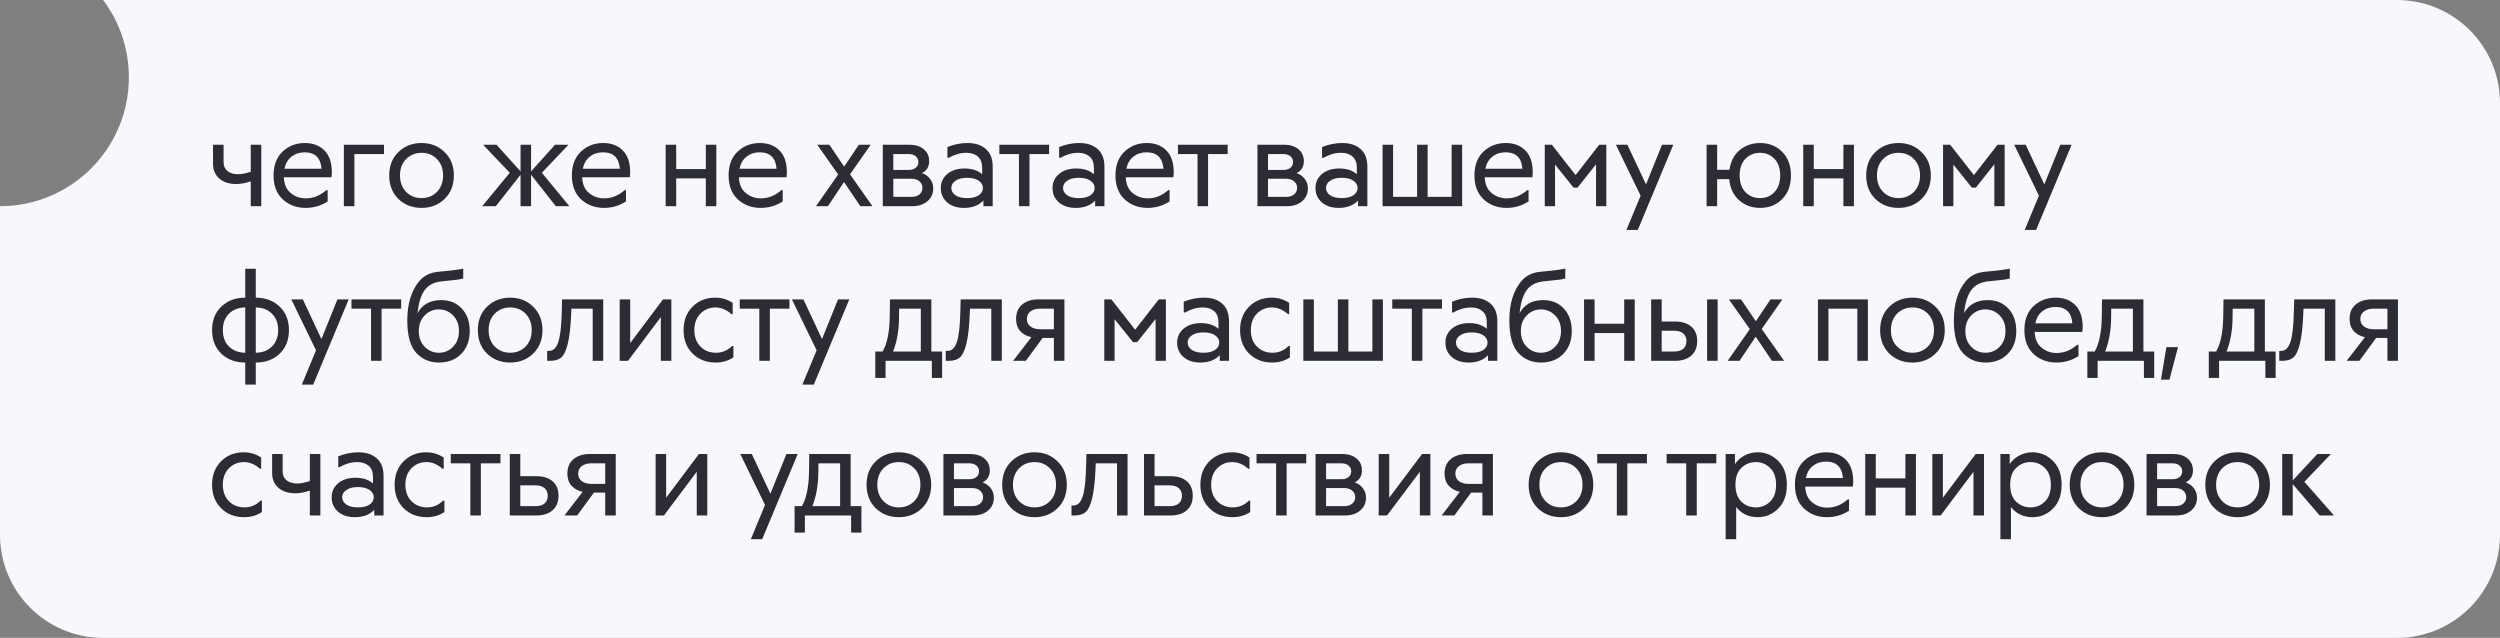
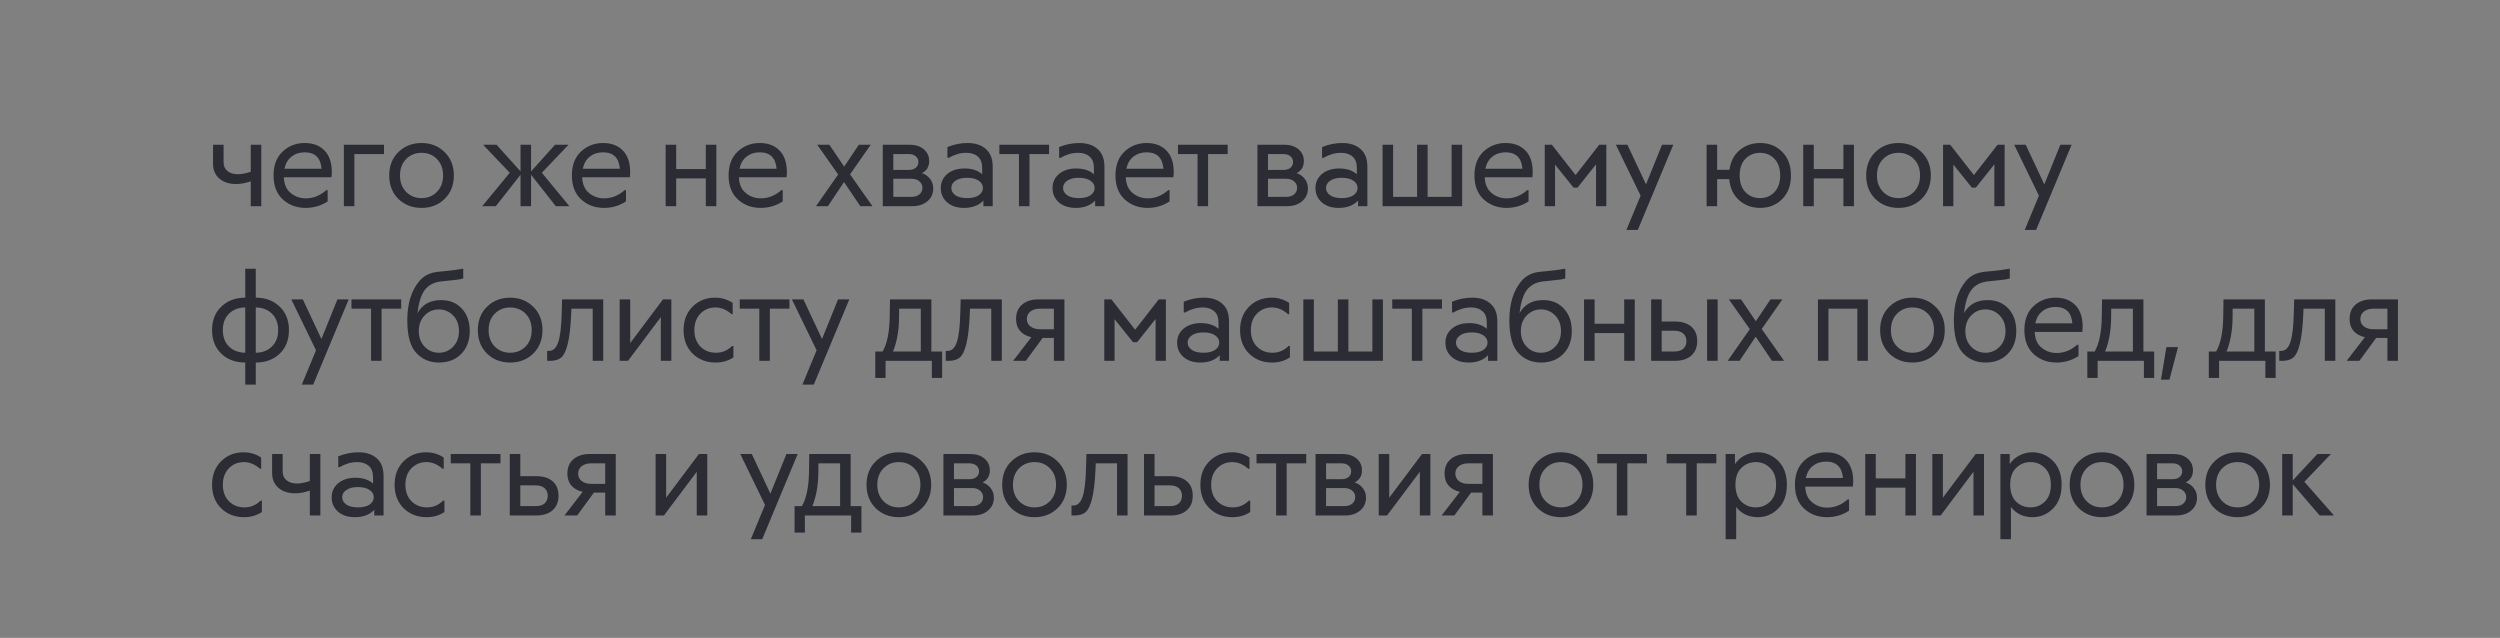
<svg xmlns="http://www.w3.org/2000/svg" width="388" height="99" viewBox="0 0 388 99" fill="none">
  <rect x="0" y="0" width="388" height="99" fill="#808080" stroke="none" />
-   <path fill-rule="evenodd" clip-rule="evenodd" d="M0 32C11.046 32 20 23.046 20 12C20 7.498 18.512 3.343 16.002 0H372C380.837 0 388 7.163 388 16V83C388 91.837 380.837 99 372 99H16C7.163 99 0 91.837 0 83V32Z" fill="#F7F8FC" />
-   <path d="M38.916 22.462H40.55V32H38.916V28.143C38.093 28.422 37.333 28.561 36.636 28.561C35.559 28.561 34.692 28.276 34.033 27.706C33.387 27.136 33.064 26.382 33.064 25.445V22.462H34.698V25.179C34.698 25.762 34.901 26.218 35.306 26.547C35.711 26.876 36.262 27.041 36.959 27.041C37.466 27.041 38.118 26.914 38.916 26.661V22.462ZM51.498 26.642C51.498 26.959 51.479 27.25 51.441 27.516H44.05C44.101 28.618 44.462 29.435 45.133 29.967C45.792 30.512 46.571 30.784 47.47 30.784C48.623 30.784 49.681 30.36 50.643 29.511H50.852V31.259C49.826 31.93 48.686 32.266 47.432 32.266C46.039 32.266 44.861 31.829 43.898 30.955C42.936 30.068 42.454 28.827 42.454 27.231C42.454 25.648 42.923 24.413 43.86 23.526C44.81 22.639 45.957 22.196 47.299 22.196C48.566 22.196 49.579 22.576 50.339 23.336C51.099 24.096 51.486 25.198 51.498 26.642ZM47.28 23.64C46.482 23.64 45.805 23.862 45.247 24.305C44.69 24.736 44.323 25.363 44.145 26.186H49.902C49.763 24.489 48.889 23.64 47.28 23.64ZM59.598 22.462V23.906H55V32H53.366V22.462H59.598ZM61.832 30.879C60.882 29.942 60.407 28.726 60.407 27.231C60.407 25.736 60.882 24.527 61.832 23.602C62.795 22.665 63.992 22.196 65.423 22.196C66.854 22.196 68.045 22.665 68.995 23.602C69.958 24.527 70.439 25.736 70.439 27.231C70.439 28.726 69.958 29.942 68.995 30.879C68.045 31.804 66.854 32.266 65.423 32.266C63.992 32.266 62.795 31.804 61.832 30.879ZM63.029 24.685C62.396 25.331 62.079 26.18 62.079 27.231C62.079 28.282 62.396 29.131 63.029 29.777C63.662 30.423 64.46 30.746 65.423 30.746C66.386 30.746 67.184 30.423 67.817 29.777C68.45 29.131 68.767 28.282 68.767 27.231C68.767 26.18 68.45 25.331 67.817 24.685C67.184 24.039 66.386 23.716 65.423 23.716C64.46 23.716 63.662 24.039 63.029 24.685ZM88.369 32H86.26L82.422 27.117V32H80.788V27.117L76.95 32H74.841L79.116 26.813L74.974 22.462H77.064L80.788 26.604V22.462H82.422V26.604L86.146 22.462H88.236L84.094 26.813L88.369 32ZM97.8 26.642C97.8 26.959 97.781 27.25 97.743 27.516H90.352C90.402 28.618 90.763 29.435 91.435 29.967C92.093 30.512 92.872 30.784 93.772 30.784C94.924 30.784 95.982 30.36 96.945 29.511H97.154V31.259C96.128 31.93 94.988 32.266 93.734 32.266C92.34 32.266 91.162 31.829 90.2 30.955C89.237 30.068 88.756 28.827 88.756 27.231C88.756 25.648 89.224 24.413 90.162 23.526C91.112 22.639 92.258 22.196 93.601 22.196C94.867 22.196 95.881 22.576 96.641 23.336C97.401 24.096 97.787 25.198 97.8 26.642ZM93.582 23.64C92.784 23.64 92.106 23.862 91.549 24.305C90.991 24.736 90.624 25.363 90.447 26.186H96.204C96.064 24.489 95.19 23.64 93.582 23.64ZM109.542 22.462H111.176V32H109.542V27.687H104.944V32H103.31V22.462H104.944V26.243H109.542V22.462ZM122.122 26.642C122.122 26.959 122.103 27.25 122.065 27.516H114.674C114.725 28.618 115.086 29.435 115.757 29.967C116.416 30.512 117.195 30.784 118.094 30.784C119.247 30.784 120.304 30.36 121.267 29.511H121.476V31.259C120.45 31.93 119.31 32.266 118.056 32.266C116.663 32.266 115.485 31.829 114.522 30.955C113.559 30.068 113.078 28.827 113.078 27.231C113.078 25.648 113.547 24.413 114.484 23.526C115.434 22.639 116.58 22.196 117.923 22.196C119.19 22.196 120.203 22.576 120.963 23.336C121.723 24.096 122.109 25.198 122.122 26.642ZM117.904 23.64C117.106 23.64 116.428 23.862 115.871 24.305C115.314 24.736 114.946 25.363 114.769 26.186H120.526C120.387 24.489 119.513 23.64 117.904 23.64ZM135.403 32H133.522L130.995 28.257L128.487 32H126.644L130.083 27.079L126.834 22.462H128.715L131.014 25.863L133.294 22.462H135.137L131.926 27.06L135.403 32ZM143.087 26.87C143.632 27.06 144.056 27.364 144.36 27.782C144.677 28.187 144.835 28.675 144.835 29.245C144.835 30.068 144.531 30.733 143.923 31.24C143.328 31.747 142.555 32 141.605 32H137.007V22.462H141.168C142.08 22.462 142.815 22.696 143.372 23.165C143.929 23.634 144.208 24.248 144.208 25.008C144.208 25.869 143.834 26.49 143.087 26.87ZM142.536 25.141C142.536 24.786 142.403 24.495 142.137 24.267C141.871 24.026 141.491 23.906 140.997 23.906H138.641V26.376H140.997C141.491 26.376 141.871 26.262 142.137 26.034C142.403 25.806 142.536 25.508 142.536 25.141ZM138.641 30.556H141.434C141.966 30.556 142.384 30.429 142.688 30.176C143.005 29.91 143.163 29.568 143.163 29.15C143.163 28.745 143.005 28.409 142.688 28.143C142.384 27.877 141.966 27.744 141.434 27.744H138.641V30.556ZM150.172 22.196C151.363 22.196 152.306 22.506 153.003 23.127C153.712 23.735 154.067 24.653 154.067 25.882V32H152.623V31.126C151.901 31.886 150.9 32.266 149.621 32.266C148.532 32.266 147.658 31.981 146.999 31.411C146.34 30.828 146.011 30.087 146.011 29.188C146.011 28.301 146.347 27.573 147.018 27.003C147.702 26.433 148.595 26.148 149.697 26.148C150.85 26.148 151.762 26.446 152.433 27.041V26.072C152.433 25.274 152.211 24.685 151.768 24.305C151.325 23.912 150.729 23.716 149.982 23.716C149.057 23.716 148.145 23.976 147.246 24.495H147.037V22.823C148.05 22.405 149.095 22.196 150.172 22.196ZM148.291 30.309C148.722 30.6 149.323 30.746 150.096 30.746C150.869 30.746 151.47 30.6 151.901 30.309C152.332 30.005 152.547 29.625 152.547 29.169C152.547 28.713 152.332 28.339 151.901 28.048C151.47 27.744 150.869 27.592 150.096 27.592C149.323 27.592 148.722 27.744 148.291 28.048C147.86 28.339 147.645 28.713 147.645 29.169C147.645 29.625 147.86 30.005 148.291 30.309ZM162.815 22.462V23.906H159.775V32H158.141V23.906H155.101V22.462H162.815ZM167.513 22.196C168.703 22.196 169.647 22.506 170.344 23.127C171.053 23.735 171.408 24.653 171.408 25.882V32H169.964V31.126C169.242 31.886 168.241 32.266 166.962 32.266C165.872 32.266 164.998 31.981 164.34 31.411C163.681 30.828 163.352 30.087 163.352 29.188C163.352 28.301 163.687 27.573 164.359 27.003C165.043 26.433 165.936 26.148 167.038 26.148C168.19 26.148 169.102 26.446 169.774 27.041V26.072C169.774 25.274 169.552 24.685 169.109 24.305C168.665 23.912 168.07 23.716 167.323 23.716C166.398 23.716 165.486 23.976 164.587 24.495H164.378V22.823C165.391 22.405 166.436 22.196 167.513 22.196ZM165.632 30.309C166.062 30.6 166.664 30.746 167.437 30.746C168.209 30.746 168.811 30.6 169.242 30.309C169.672 30.005 169.888 29.625 169.888 29.169C169.888 28.713 169.672 28.339 169.242 28.048C168.811 27.744 168.209 27.592 167.437 27.592C166.664 27.592 166.062 27.744 165.632 28.048C165.201 28.339 164.986 28.713 164.986 29.169C164.986 29.625 165.201 30.005 165.632 30.309ZM182.164 26.642C182.164 26.959 182.145 27.25 182.107 27.516H174.716C174.767 28.618 175.128 29.435 175.799 29.967C176.458 30.512 177.237 30.784 178.136 30.784C179.289 30.784 180.346 30.36 181.309 29.511H181.518V31.259C180.492 31.93 179.352 32.266 178.098 32.266C176.705 32.266 175.527 31.829 174.564 30.955C173.601 30.068 173.12 28.827 173.12 27.231C173.12 25.648 173.589 24.413 174.526 23.526C175.476 22.639 176.622 22.196 177.965 22.196C179.232 22.196 180.245 22.576 181.005 23.336C181.765 24.096 182.151 25.198 182.164 26.642ZM177.946 23.64C177.148 23.64 176.47 23.862 175.913 24.305C175.356 24.736 174.988 25.363 174.811 26.186H180.568C180.429 24.489 179.555 23.64 177.946 23.64ZM190.533 22.462V23.906H187.493V32H185.859V23.906H182.819V22.462H190.533ZM201.237 26.87C201.781 27.06 202.206 27.364 202.51 27.782C202.826 28.187 202.985 28.675 202.985 29.245C202.985 30.068 202.681 30.733 202.073 31.24C201.477 31.747 200.705 32 199.755 32H195.157V22.462H199.318C200.23 22.462 200.964 22.696 201.522 23.165C202.079 23.634 202.358 24.248 202.358 25.008C202.358 25.869 201.984 26.49 201.237 26.87ZM200.686 25.141C200.686 24.786 200.553 24.495 200.287 24.267C200.021 24.026 199.641 23.906 199.147 23.906H196.791V26.376H199.147C199.641 26.376 200.021 26.262 200.287 26.034C200.553 25.806 200.686 25.508 200.686 25.141ZM196.791 30.556H199.584C200.116 30.556 200.534 30.429 200.838 30.176C201.154 29.91 201.313 29.568 201.313 29.15C201.313 28.745 201.154 28.409 200.838 28.143C200.534 27.877 200.116 27.744 199.584 27.744H196.791V30.556ZM208.322 22.196C209.512 22.196 210.456 22.506 211.153 23.127C211.862 23.735 212.217 24.653 212.217 25.882V32H210.773V31.126C210.051 31.886 209.05 32.266 207.771 32.266C206.681 32.266 205.807 31.981 205.149 31.411C204.49 30.828 204.161 30.087 204.161 29.188C204.161 28.301 204.496 27.573 205.168 27.003C205.852 26.433 206.745 26.148 207.847 26.148C208.999 26.148 209.911 26.446 210.583 27.041V26.072C210.583 25.274 210.361 24.685 209.918 24.305C209.474 23.912 208.879 23.716 208.132 23.716C207.207 23.716 206.295 23.976 205.396 24.495H205.187V22.823C206.2 22.405 207.245 22.196 208.322 22.196ZM206.441 30.309C206.871 30.6 207.473 30.746 208.246 30.746C209.018 30.746 209.62 30.6 210.051 30.309C210.481 30.005 210.697 29.625 210.697 29.169C210.697 28.713 210.481 28.339 210.051 28.048C209.62 27.744 209.018 27.592 208.246 27.592C207.473 27.592 206.871 27.744 206.441 28.048C206.01 28.339 205.795 28.713 205.795 29.169C205.795 29.625 206.01 30.005 206.441 30.309ZM225.291 22.462H226.925V32H214.575V22.462H216.209V30.556H219.933V22.462H221.567V30.556H225.291V22.462ZM237.878 26.642C237.878 26.959 237.859 27.25 237.821 27.516H230.43C230.481 28.618 230.842 29.435 231.513 29.967C232.172 30.512 232.951 30.784 233.85 30.784C235.003 30.784 236.06 30.36 237.023 29.511H237.232V31.259C236.206 31.93 235.066 32.266 233.812 32.266C232.419 32.266 231.241 31.829 230.278 30.955C229.315 30.068 228.834 28.827 228.834 27.231C228.834 25.648 229.303 24.413 230.24 23.526C231.19 22.639 232.336 22.196 233.679 22.196C234.946 22.196 235.959 22.576 236.719 23.336C237.479 24.096 237.865 25.198 237.878 26.642ZM233.66 23.64C232.862 23.64 232.184 23.862 231.627 24.305C231.07 24.736 230.702 25.363 230.525 26.186H236.282C236.143 24.489 235.269 23.64 233.66 23.64ZM248.201 22.462H249.303V32H247.707V25.502L244.838 29.112H244.211L241.342 25.54V32H239.746V22.462H240.848L244.534 27.174L248.201 22.462ZM257.948 22.462H259.696L254.186 35.686H252.419L254.623 30.366L250.785 22.462H252.571L255.459 28.618L257.948 22.462ZM273.169 22.196C274.55 22.196 275.69 22.652 276.589 23.564C277.501 24.476 277.957 25.698 277.957 27.231C277.957 28.764 277.501 29.986 276.589 30.898C275.69 31.81 274.55 32.266 273.169 32.266C271.89 32.266 270.8 31.867 269.901 31.069C269.002 30.258 268.495 29.169 268.381 27.801H266.5V32H264.866V22.462H266.5V26.357H268.419C268.584 25.078 269.103 24.064 269.977 23.317C270.864 22.57 271.928 22.196 273.169 22.196ZM273.15 30.746C274.062 30.746 274.809 30.436 275.392 29.815C275.987 29.194 276.285 28.333 276.285 27.231C276.285 26.129 275.987 25.268 275.392 24.647C274.809 24.026 274.062 23.716 273.15 23.716C272.251 23.716 271.497 24.026 270.889 24.647C270.294 25.268 269.996 26.129 269.996 27.231C269.996 28.333 270.294 29.194 270.889 29.815C271.497 30.436 272.251 30.746 273.15 30.746ZM286.095 22.462H287.729V32H286.095V27.687H281.497V32H279.863V22.462H281.497V26.243H286.095V22.462ZM291.057 30.879C290.107 29.942 289.632 28.726 289.632 27.231C289.632 25.736 290.107 24.527 291.057 23.602C292.019 22.665 293.216 22.196 294.648 22.196C296.079 22.196 297.27 22.665 298.22 23.602C299.182 24.527 299.664 25.736 299.664 27.231C299.664 28.726 299.182 29.942 298.22 30.879C297.27 31.804 296.079 32.266 294.648 32.266C293.216 32.266 292.019 31.804 291.057 30.879ZM292.254 24.685C291.62 25.331 291.304 26.18 291.304 27.231C291.304 28.282 291.62 29.131 292.254 29.777C292.887 30.423 293.685 30.746 294.648 30.746C295.61 30.746 296.408 30.423 297.042 29.777C297.675 29.131 297.992 28.282 297.992 27.231C297.992 26.18 297.675 25.331 297.042 24.685C296.408 24.039 295.61 23.716 294.648 23.716C293.685 23.716 292.887 24.039 292.254 24.685ZM310.019 22.462H311.121V32H309.525V25.502L306.656 29.112H306.029L303.16 25.54V32H301.564V22.462H302.666L306.352 27.174L310.019 22.462ZM319.766 22.462H321.514L316.004 35.686H314.237L316.441 30.366L312.603 22.462H314.389L317.277 28.618L319.766 22.462ZM43.4 47.583C44.363 48.495 44.844 49.711 44.844 51.231C44.844 52.751 44.363 53.973 43.4 54.898C42.437 55.81 41.202 56.266 39.695 56.266V59.686H38.061V56.266C36.554 56.266 35.319 55.81 34.356 54.898C33.393 53.973 32.912 52.751 32.912 51.231C32.912 49.711 33.393 48.495 34.356 47.583C35.319 46.658 36.554 46.196 38.061 46.196V41.712H39.695V46.196C41.202 46.196 42.437 46.658 43.4 47.583ZM35.534 48.685C34.901 49.318 34.584 50.167 34.584 51.231C34.584 52.295 34.901 53.144 35.534 53.777C36.18 54.41 37.022 54.733 38.061 54.746V47.716C37.022 47.729 36.18 48.052 35.534 48.685ZM39.695 47.716V54.746C40.734 54.733 41.57 54.41 42.203 53.777C42.849 53.144 43.172 52.295 43.172 51.231C43.172 50.167 42.849 49.318 42.203 48.685C41.57 48.052 40.734 47.729 39.695 47.716ZM52.372 46.462H54.12L48.61 59.686H46.843L49.047 54.366L45.209 46.462H46.995L49.883 52.618L52.372 46.462ZM62.261 46.462V47.906H59.221V56H57.587V47.906H54.547V46.462H62.261ZM68.456 46.576C69.799 46.576 70.876 47.019 71.686 47.906C72.497 48.78 72.902 49.939 72.902 51.383C72.902 52.84 72.465 54.018 71.591 54.917C70.717 55.816 69.558 56.266 68.114 56.266C66.696 56.266 65.524 55.766 64.599 54.765C63.675 53.764 63.212 52.08 63.212 49.711C63.212 47.14 63.833 45.113 65.074 43.631C65.771 42.795 66.727 42.314 67.943 42.187L70.014 41.978C70.648 41.902 71.275 41.807 71.895 41.693V43.213C71.49 43.34 70.964 43.428 70.318 43.479C69.128 43.593 68.469 43.663 68.342 43.688C67.253 43.84 66.43 44.302 65.872 45.075C65.328 45.848 64.967 47.026 64.789 48.609C65.537 47.254 66.759 46.576 68.456 46.576ZM65.91 53.815C66.518 54.436 67.253 54.746 68.114 54.746C68.976 54.746 69.71 54.436 70.318 53.815C70.926 53.194 71.23 52.384 71.23 51.383C71.23 50.382 70.926 49.572 70.318 48.951C69.71 48.33 68.976 48.02 68.114 48.02C67.253 48.02 66.518 48.33 65.91 48.951C65.302 49.572 64.998 50.382 64.998 51.383C64.998 52.384 65.302 53.194 65.91 53.815ZM75.586 54.879C74.636 53.942 74.161 52.726 74.161 51.231C74.161 49.736 74.636 48.527 75.586 47.602C76.549 46.665 77.746 46.196 79.177 46.196C80.609 46.196 81.799 46.665 82.749 47.602C83.712 48.527 84.193 49.736 84.193 51.231C84.193 52.726 83.712 53.942 82.749 54.879C81.799 55.804 80.609 56.266 79.177 56.266C77.746 56.266 76.549 55.804 75.586 54.879ZM76.783 48.685C76.15 49.331 75.833 50.18 75.833 51.231C75.833 52.282 76.15 53.131 76.783 53.777C77.417 54.423 78.215 54.746 79.177 54.746C80.14 54.746 80.938 54.423 81.571 53.777C82.205 53.131 82.521 52.282 82.521 51.231C82.521 50.18 82.205 49.331 81.571 48.685C80.938 48.039 80.14 47.716 79.177 47.716C78.215 47.716 77.417 48.039 76.783 48.685ZM87.236 46.462H93.62V56H91.986V47.906H88.68L88.642 48.856C88.554 50.819 88.376 52.327 88.11 53.378C87.857 54.417 87.528 55.113 87.122 55.468C86.73 55.81 86.179 55.987 85.469 56H84.918V54.461H85.203C85.849 54.461 86.324 54.018 86.628 53.131C86.945 52.232 87.129 50.686 87.179 48.495L87.236 46.462ZM102.9 46.462H104.192V56H102.558V49.217L97.466 56H96.174V46.462H97.808V53.245L102.9 46.462ZM106.091 51.231C106.091 49.749 106.553 48.539 107.478 47.602C108.415 46.665 109.587 46.196 110.993 46.196C111.994 46.196 112.899 46.468 113.71 47.013V48.761H113.539C112.754 48.064 111.918 47.716 111.031 47.716C110.106 47.716 109.327 48.039 108.694 48.685C108.073 49.331 107.763 50.18 107.763 51.231C107.763 52.295 108.08 53.15 108.713 53.796C109.346 54.429 110.151 54.746 111.126 54.746C112.089 54.746 112.918 54.398 113.615 53.701H113.824V55.468C113.026 56 112.108 56.266 111.069 56.266C109.625 56.266 108.434 55.804 107.497 54.879C106.56 53.954 106.091 52.738 106.091 51.231ZM122.52 46.462V47.906H119.48V56H117.846V47.906H114.806V46.462H122.52ZM130.065 46.462H131.813L126.303 59.686H124.536L126.74 54.366L122.902 46.462H124.688L127.576 52.618L130.065 46.462ZM144.545 54.556H146.217V58.66H144.621V56H137.439V58.66H135.843V54.556H136.983C137.68 53.353 138.047 51.554 138.085 49.16L138.123 46.462H144.545V54.556ZM139.548 47.906L139.529 49.521C139.491 51.434 139.181 53.112 138.598 54.556H142.911V47.906H139.548ZM149.097 46.462H155.481V56H153.847V47.906H150.541L150.503 48.856C150.414 50.819 150.237 52.327 149.971 53.378C149.718 54.417 149.388 55.113 148.983 55.468C148.59 55.81 148.039 55.987 147.33 56H146.779V54.461H147.064C147.71 54.461 148.185 54.018 148.489 53.131C148.806 52.232 148.989 50.686 149.04 48.495L149.097 46.462ZM161.17 46.462H165.198V56H163.564V52.447H161.816L159.213 56H157.237L160.068 52.333C159.32 52.168 158.738 51.845 158.32 51.364C157.902 50.883 157.693 50.262 157.693 49.502C157.693 48.539 158.009 47.792 158.643 47.26C159.276 46.728 160.118 46.462 161.17 46.462ZM161.398 51.098H163.564V47.906H161.398C160.79 47.906 160.296 48.052 159.916 48.343C159.548 48.634 159.365 49.021 159.365 49.502C159.365 49.983 159.548 50.37 159.916 50.661C160.296 50.952 160.79 51.098 161.398 51.098ZM179.841 46.462H180.943V56H179.347V49.502L176.478 53.112H175.851L172.982 49.54V56H171.386V46.462H172.488L176.174 51.174L179.841 46.462ZM186.852 46.196C188.042 46.196 188.986 46.506 189.683 47.127C190.392 47.735 190.747 48.653 190.747 49.882V56H189.303V55.126C188.581 55.886 187.58 56.266 186.301 56.266C185.211 56.266 184.337 55.981 183.679 55.411C183.02 54.828 182.691 54.087 182.691 53.188C182.691 52.301 183.026 51.573 183.698 51.003C184.382 50.433 185.275 50.148 186.377 50.148C187.529 50.148 188.441 50.446 189.113 51.041V50.072C189.113 49.274 188.891 48.685 188.448 48.305C188.004 47.912 187.409 47.716 186.662 47.716C185.737 47.716 184.825 47.976 183.926 48.495H183.717V46.823C184.73 46.405 185.775 46.196 186.852 46.196ZM184.971 54.309C185.401 54.6 186.003 54.746 186.776 54.746C187.548 54.746 188.15 54.6 188.581 54.309C189.011 54.005 189.227 53.625 189.227 53.169C189.227 52.713 189.011 52.339 188.581 52.048C188.15 51.744 187.548 51.592 186.776 51.592C186.003 51.592 185.401 51.744 184.971 52.048C184.54 52.339 184.325 52.713 184.325 53.169C184.325 53.625 184.54 54.005 184.971 54.309ZM192.459 51.231C192.459 49.749 192.922 48.539 193.846 47.602C194.784 46.665 195.955 46.196 197.361 46.196C198.362 46.196 199.268 46.468 200.078 47.013V48.761H199.907C199.122 48.064 198.286 47.716 197.399 47.716C196.475 47.716 195.696 48.039 195.062 48.685C194.442 49.331 194.131 50.18 194.131 51.231C194.131 52.295 194.448 53.15 195.081 53.796C195.715 54.429 196.519 54.746 197.494 54.746C198.457 54.746 199.287 54.398 199.983 53.701H200.192V55.468C199.394 56 198.476 56.266 197.437 56.266C195.993 56.266 194.803 55.804 193.865 54.879C192.928 53.954 192.459 52.738 192.459 51.231ZM212.993 46.462H214.627V56H202.277V46.462H203.911V54.556H207.635V46.462H209.269V54.556H212.993V46.462ZM223.793 46.462V47.906H220.753V56H219.119V47.906H216.079V46.462H223.793ZM228.491 46.196C229.681 46.196 230.625 46.506 231.322 47.127C232.031 47.735 232.386 48.653 232.386 49.882V56H230.942V55.126C230.22 55.886 229.219 56.266 227.94 56.266C226.85 56.266 225.976 55.981 225.318 55.411C224.659 54.828 224.33 54.087 224.33 53.188C224.33 52.301 224.665 51.573 225.337 51.003C226.021 50.433 226.914 50.148 228.016 50.148C229.168 50.148 230.08 50.446 230.752 51.041V50.072C230.752 49.274 230.53 48.685 230.087 48.305C229.643 47.912 229.048 47.716 228.301 47.716C227.376 47.716 226.464 47.976 225.565 48.495H225.356V46.823C226.369 46.405 227.414 46.196 228.491 46.196ZM226.61 54.309C227.04 54.6 227.642 54.746 228.415 54.746C229.187 54.746 229.789 54.6 230.22 54.309C230.65 54.005 230.866 53.625 230.866 53.169C230.866 52.713 230.65 52.339 230.22 52.048C229.789 51.744 229.187 51.592 228.415 51.592C227.642 51.592 227.04 51.744 226.61 52.048C226.179 52.339 225.964 52.713 225.964 53.169C225.964 53.625 226.179 54.005 226.61 54.309ZM239.494 46.576C240.837 46.576 241.914 47.019 242.724 47.906C243.535 48.78 243.94 49.939 243.94 51.383C243.94 52.84 243.503 54.018 242.629 54.917C241.755 55.816 240.596 56.266 239.152 56.266C237.734 56.266 236.562 55.766 235.637 54.765C234.713 53.764 234.25 52.08 234.25 49.711C234.25 47.14 234.871 45.113 236.112 43.631C236.809 42.795 237.765 42.314 238.981 42.187L241.052 41.978C241.686 41.902 242.313 41.807 242.933 41.693V43.213C242.528 43.34 242.002 43.428 241.356 43.479C240.166 43.593 239.507 43.663 239.38 43.688C238.291 43.84 237.468 44.302 236.91 45.075C236.366 45.848 236.005 47.026 235.827 48.609C236.575 47.254 237.797 46.576 239.494 46.576ZM236.948 53.815C237.556 54.436 238.291 54.746 239.152 54.746C240.014 54.746 240.748 54.436 241.356 53.815C241.964 53.194 242.268 52.384 242.268 51.383C242.268 50.382 241.964 49.572 241.356 48.951C240.748 48.33 240.014 48.02 239.152 48.02C238.291 48.02 237.556 48.33 236.948 48.951C236.34 49.572 236.036 50.382 236.036 51.383C236.036 52.384 236.34 53.194 236.948 53.815ZM252.077 46.462H253.711V56H252.077V51.687H247.479V56H245.845V46.462H247.479V50.243H252.077V46.462ZM257.894 49.901H259.965C261.041 49.901 261.884 50.167 262.492 50.699C263.1 51.218 263.404 51.966 263.404 52.941C263.404 53.904 263.093 54.657 262.473 55.202C261.865 55.734 261.029 56 259.965 56H256.26V46.462H257.894V49.901ZM264.943 46.462H266.577V56H264.943V46.462ZM257.894 54.556H259.813C260.446 54.556 260.921 54.417 261.238 54.138C261.567 53.847 261.732 53.448 261.732 52.941C261.732 52.434 261.567 52.042 261.238 51.763C260.921 51.472 260.446 51.326 259.813 51.326H257.894V54.556ZM276.894 56H275.013L272.486 52.257L269.978 56H268.135L271.574 51.079L268.325 46.462H270.206L272.505 49.863L274.785 46.462H276.628L273.417 51.06L276.894 56ZM282.14 46.462H289.892V56H288.258V47.906H283.774V56H282.14V46.462ZM293.222 54.879C292.272 53.942 291.797 52.726 291.797 51.231C291.797 49.736 292.272 48.527 293.222 47.602C294.185 46.665 295.382 46.196 296.813 46.196C298.245 46.196 299.435 46.665 300.385 47.602C301.348 48.527 301.829 49.736 301.829 51.231C301.829 52.726 301.348 53.942 300.385 54.879C299.435 55.804 298.245 56.266 296.813 56.266C295.382 56.266 294.185 55.804 293.222 54.879ZM294.419 48.685C293.786 49.331 293.469 50.18 293.469 51.231C293.469 52.282 293.786 53.131 294.419 53.777C295.053 54.423 295.851 54.746 296.813 54.746C297.776 54.746 298.574 54.423 299.207 53.777C299.841 53.131 300.157 52.282 300.157 51.231C300.157 50.18 299.841 49.331 299.207 48.685C298.574 48.039 297.776 47.716 296.813 47.716C295.851 47.716 295.053 48.039 294.419 48.685ZM308.48 46.576C309.823 46.576 310.899 47.019 311.71 47.906C312.521 48.78 312.926 49.939 312.926 51.383C312.926 52.84 312.489 54.018 311.615 54.917C310.741 55.816 309.582 56.266 308.138 56.266C306.719 56.266 305.548 55.766 304.623 54.765C303.698 53.764 303.236 52.08 303.236 49.711C303.236 47.14 303.857 45.113 305.098 43.631C305.795 42.795 306.751 42.314 307.967 42.187L310.038 41.978C310.671 41.902 311.298 41.807 311.919 41.693V43.213C311.514 43.34 310.988 43.428 310.342 43.479C309.151 43.593 308.493 43.663 308.366 43.688C307.277 43.84 306.453 44.302 305.896 45.075C305.351 45.848 304.99 47.026 304.813 48.609C305.56 47.254 306.783 46.576 308.48 46.576ZM305.934 53.815C306.542 54.436 307.277 54.746 308.138 54.746C308.999 54.746 309.734 54.436 310.342 53.815C310.95 53.194 311.254 52.384 311.254 51.383C311.254 50.382 310.95 49.572 310.342 48.951C309.734 48.33 308.999 48.02 308.138 48.02C307.277 48.02 306.542 48.33 305.934 48.951C305.326 49.572 305.022 50.382 305.022 51.383C305.022 52.384 305.326 53.194 305.934 53.815ZM323.229 50.642C323.229 50.959 323.21 51.25 323.172 51.516H315.781C315.831 52.618 316.192 53.435 316.864 53.967C317.522 54.512 318.301 54.784 319.201 54.784C320.353 54.784 321.411 54.36 322.374 53.511H322.583V55.259C321.557 55.93 320.417 56.266 319.163 56.266C317.769 56.266 316.591 55.829 315.629 54.955C314.666 54.068 314.185 52.827 314.185 51.231C314.185 49.648 314.653 48.413 315.591 47.526C316.541 46.639 317.687 46.196 319.03 46.196C320.296 46.196 321.31 46.576 322.07 47.336C322.83 48.096 323.216 49.198 323.229 50.642ZM319.011 47.64C318.213 47.64 317.535 47.862 316.978 48.305C316.42 48.736 316.053 49.363 315.876 50.186H321.633C321.493 48.489 320.619 47.64 319.011 47.64ZM332.659 54.556H334.331V58.66H332.735V56H325.553V58.66H323.957V54.556H325.097C325.793 53.353 326.161 51.554 326.199 49.16L326.237 46.462H332.659V54.556ZM327.662 47.906L327.643 49.521C327.605 51.434 327.294 53.112 326.712 54.556H331.025V47.906H327.662ZM336.222 53.872H338.027L336.697 58.926H335.386L336.222 53.872ZM351.507 54.556H353.179V58.66H351.583V56H344.401V58.66H342.805V54.556H343.945C344.642 53.353 345.009 51.554 345.047 49.16L345.085 46.462H351.507V54.556ZM346.51 47.906L346.491 49.521C346.453 51.434 346.143 53.112 345.56 54.556H349.873V47.906H346.51ZM356.059 46.462H362.443V56H360.809V47.906H357.503L357.465 48.856C357.376 50.819 357.199 52.327 356.933 53.378C356.68 54.417 356.35 55.113 355.945 55.468C355.552 55.81 355.001 55.987 354.292 56H353.741V54.461H354.026C354.672 54.461 355.147 54.018 355.451 53.131C355.768 52.232 355.951 50.686 356.002 48.495L356.059 46.462ZM368.132 46.462H372.16V56H370.526V52.447H368.778L366.175 56H364.199L367.03 52.333C366.282 52.168 365.7 51.845 365.282 51.364C364.864 50.883 364.655 50.262 364.655 49.502C364.655 48.539 364.971 47.792 365.605 47.26C366.238 46.728 367.08 46.462 368.132 46.462ZM368.36 51.098H370.526V47.906H368.36C367.752 47.906 367.258 48.052 366.878 48.343C366.51 48.634 366.327 49.021 366.327 49.502C366.327 49.983 366.51 50.37 366.878 50.661C367.258 50.952 367.752 51.098 368.36 51.098ZM32.912 75.231C32.912 73.749 33.374 72.539 34.299 71.602C35.236 70.665 36.408 70.196 37.814 70.196C38.815 70.196 39.72 70.468 40.531 71.013V72.761H40.36C39.575 72.064 38.739 71.716 37.852 71.716C36.927 71.716 36.148 72.039 35.515 72.685C34.894 73.331 34.584 74.18 34.584 75.231C34.584 76.295 34.901 77.15 35.534 77.796C36.167 78.429 36.972 78.746 37.947 78.746C38.91 78.746 39.739 78.398 40.436 77.701H40.645V79.468C39.847 80 38.929 80.266 37.89 80.266C36.446 80.266 35.255 79.804 34.318 78.879C33.381 77.954 32.912 76.738 32.912 75.231ZM48.087 70.462H49.721V80H48.087V76.143C47.264 76.422 46.504 76.561 45.807 76.561C44.73 76.561 43.863 76.276 43.204 75.706C42.558 75.136 42.235 74.382 42.235 73.445V70.462H43.869V73.179C43.869 73.762 44.072 74.218 44.477 74.547C44.883 74.876 45.434 75.041 46.13 75.041C46.637 75.041 47.289 74.914 48.087 74.661V70.462ZM55.635 70.196C56.825 70.196 57.769 70.506 58.465 71.127C59.175 71.735 59.529 72.653 59.529 73.882V80H58.086V79.126C57.364 79.886 56.363 80.266 55.084 80.266C53.994 80.266 53.12 79.981 52.462 79.411C51.803 78.828 51.474 78.087 51.474 77.188C51.474 76.301 51.809 75.573 52.48 75.003C53.164 74.433 54.057 74.148 55.16 74.148C56.312 74.148 57.224 74.446 57.895 75.041V74.072C57.895 73.274 57.674 72.685 57.23 72.305C56.787 71.912 56.192 71.716 55.444 71.716C54.52 71.716 53.608 71.976 52.709 72.495H52.499V70.823C53.513 70.405 54.558 70.196 55.635 70.196ZM53.754 78.309C54.184 78.6 54.786 78.746 55.559 78.746C56.331 78.746 56.933 78.6 57.364 78.309C57.794 78.005 58.01 77.625 58.01 77.169C58.01 76.713 57.794 76.339 57.364 76.048C56.933 75.744 56.331 75.592 55.559 75.592C54.786 75.592 54.184 75.744 53.754 76.048C53.323 76.339 53.108 76.713 53.108 77.169C53.108 77.625 53.323 78.005 53.754 78.309ZM61.242 75.231C61.242 73.749 61.704 72.539 62.629 71.602C63.566 70.665 64.738 70.196 66.144 70.196C67.145 70.196 68.05 70.468 68.861 71.013V72.761H68.69C67.905 72.064 67.069 71.716 66.182 71.716C65.257 71.716 64.478 72.039 63.845 72.685C63.224 73.331 62.914 74.18 62.914 75.231C62.914 76.295 63.231 77.15 63.864 77.796C64.497 78.429 65.302 78.746 66.277 78.746C67.24 78.746 68.069 78.398 68.766 77.701H68.975V79.468C68.177 80 67.259 80.266 66.22 80.266C64.776 80.266 63.585 79.804 62.648 78.879C61.711 77.954 61.242 76.738 61.242 75.231ZM77.671 70.462V71.906H74.631V80H72.997V71.906H69.957V70.462H77.671ZM80.751 73.901H83.24C84.317 73.901 85.159 74.167 85.767 74.699C86.375 75.218 86.679 75.966 86.679 76.941C86.679 77.904 86.369 78.657 85.748 79.202C85.14 79.734 84.304 80 83.24 80H79.117V70.462H80.751V73.901ZM80.751 78.556H83.088C83.722 78.556 84.197 78.417 84.513 78.138C84.843 77.847 85.007 77.448 85.007 76.941C85.007 76.434 84.843 76.042 84.513 75.763C84.197 75.472 83.722 75.326 83.088 75.326H80.751V78.556ZM91.535 70.462H95.563V80H93.929V76.447H92.181L89.578 80H87.602L90.433 76.333C89.685 76.168 89.103 75.845 88.685 75.364C88.267 74.883 88.058 74.262 88.058 73.502C88.058 72.539 88.374 71.792 89.008 71.26C89.641 70.728 90.483 70.462 91.535 70.462ZM91.763 75.098H93.929V71.906H91.763C91.155 71.906 90.661 72.052 90.281 72.343C89.913 72.634 89.73 73.021 89.73 73.502C89.73 73.983 89.913 74.37 90.281 74.661C90.661 74.952 91.155 75.098 91.763 75.098ZM108.477 70.462H109.769V80H108.135V73.217L103.043 80H101.751V70.462H103.385V77.245L108.477 70.462ZM122.055 70.462H123.803L118.293 83.686H116.526L118.73 78.366L114.892 70.462H116.678L119.566 76.618L122.055 70.462ZM132.021 78.556H133.693V82.66H132.097V80H124.915V82.66H123.319V78.556H124.459C125.156 77.353 125.523 75.554 125.561 73.16L125.599 70.462H132.021V78.556ZM127.024 71.906L127.005 73.521C126.967 75.434 126.657 77.112 126.074 78.556H130.387V71.906H127.024ZM135.912 78.879C134.962 77.942 134.487 76.726 134.487 75.231C134.487 73.736 134.962 72.527 135.912 71.602C136.875 70.665 138.072 70.196 139.503 70.196C140.934 70.196 142.125 70.665 143.075 71.602C144.038 72.527 144.519 73.736 144.519 75.231C144.519 76.726 144.038 77.942 143.075 78.879C142.125 79.804 140.934 80.266 139.503 80.266C138.072 80.266 136.875 79.804 135.912 78.879ZM137.109 72.685C136.476 73.331 136.159 74.18 136.159 75.231C136.159 76.282 136.476 77.131 137.109 77.777C137.742 78.423 138.54 78.746 139.503 78.746C140.466 78.746 141.264 78.423 141.897 77.777C142.53 77.131 142.847 76.282 142.847 75.231C142.847 74.18 142.53 73.331 141.897 72.685C141.264 72.039 140.466 71.716 139.503 71.716C138.54 71.716 137.742 72.039 137.109 72.685ZM152.499 74.87C153.044 75.06 153.468 75.364 153.772 75.782C154.089 76.187 154.247 76.675 154.247 77.245C154.247 78.068 153.943 78.733 153.335 79.24C152.74 79.747 151.967 80 151.017 80H146.419V70.462H150.58C151.492 70.462 152.227 70.696 152.784 71.165C153.342 71.634 153.62 72.248 153.62 73.008C153.62 73.869 153.247 74.49 152.499 74.87ZM151.948 73.141C151.948 72.786 151.815 72.495 151.549 72.267C151.283 72.026 150.903 71.906 150.409 71.906H148.053V74.376H150.409C150.903 74.376 151.283 74.262 151.549 74.034C151.815 73.806 151.948 73.508 151.948 73.141ZM148.053 78.556H150.846C151.378 78.556 151.796 78.429 152.1 78.176C152.417 77.91 152.575 77.568 152.575 77.15C152.575 76.745 152.417 76.409 152.1 76.143C151.796 75.877 151.378 75.744 150.846 75.744H148.053V78.556ZM156.963 78.879C156.013 77.942 155.538 76.726 155.538 75.231C155.538 73.736 156.013 72.527 156.963 71.602C157.926 70.665 159.123 70.196 160.554 70.196C161.986 70.196 163.176 70.665 164.126 71.602C165.089 72.527 165.57 73.736 165.57 75.231C165.57 76.726 165.089 77.942 164.126 78.879C163.176 79.804 161.986 80.266 160.554 80.266C159.123 80.266 157.926 79.804 156.963 78.879ZM158.16 72.685C157.527 73.331 157.21 74.18 157.21 75.231C157.21 76.282 157.527 77.131 158.16 77.777C158.794 78.423 159.592 78.746 160.554 78.746C161.517 78.746 162.315 78.423 162.948 77.777C163.582 77.131 163.898 76.282 163.898 75.231C163.898 74.18 163.582 73.331 162.948 72.685C162.315 72.039 161.517 71.716 160.554 71.716C159.592 71.716 158.794 72.039 158.16 72.685ZM168.614 70.462H174.998V80H173.364V71.906H170.058L170.02 72.856C169.931 74.819 169.754 76.327 169.488 77.378C169.234 78.417 168.905 79.113 168.5 79.468C168.107 79.81 167.556 79.987 166.847 80H166.296V78.461H166.581C167.227 78.461 167.702 78.018 168.006 77.131C168.322 76.232 168.506 74.686 168.557 72.495L168.614 70.462ZM179.185 73.901H181.674C182.751 73.901 183.593 74.167 184.201 74.699C184.809 75.218 185.113 75.966 185.113 76.941C185.113 77.904 184.803 78.657 184.182 79.202C183.574 79.734 182.738 80 181.674 80H177.551V70.462H179.185V73.901ZM179.185 78.556H181.522C182.156 78.556 182.631 78.417 182.947 78.138C183.277 77.847 183.441 77.448 183.441 76.941C183.441 76.434 183.277 76.042 182.947 75.763C182.631 75.472 182.156 75.326 181.522 75.326H179.185V78.556ZM186.299 75.231C186.299 73.749 186.761 72.539 187.686 71.602C188.623 70.665 189.795 70.196 191.201 70.196C192.202 70.196 193.107 70.468 193.918 71.013V72.761H193.747C192.962 72.064 192.126 71.716 191.239 71.716C190.314 71.716 189.535 72.039 188.902 72.685C188.281 73.331 187.971 74.18 187.971 75.231C187.971 76.295 188.288 77.15 188.921 77.796C189.554 78.429 190.359 78.746 191.334 78.746C192.297 78.746 193.126 78.398 193.823 77.701H194.032V79.468C193.234 80 192.316 80.266 191.277 80.266C189.833 80.266 188.642 79.804 187.705 78.879C186.768 77.954 186.299 76.738 186.299 75.231ZM202.728 70.462V71.906H199.688V80H198.054V71.906H195.014V70.462H202.728ZM210.254 74.87C210.799 75.06 211.223 75.364 211.527 75.782C211.844 76.187 212.002 76.675 212.002 77.245C212.002 78.068 211.698 78.733 211.09 79.24C210.495 79.747 209.722 80 208.772 80H204.174V70.462H208.335C209.247 70.462 209.982 70.696 210.539 71.165C211.097 71.634 211.375 72.248 211.375 73.008C211.375 73.869 211.002 74.49 210.254 74.87ZM209.703 73.141C209.703 72.786 209.57 72.495 209.304 72.267C209.038 72.026 208.658 71.906 208.164 71.906H205.808V74.376H208.164C208.658 74.376 209.038 74.262 209.304 74.034C209.57 73.806 209.703 73.508 209.703 73.141ZM205.808 78.556H208.601C209.133 78.556 209.551 78.429 209.855 78.176C210.172 77.91 210.33 77.568 210.33 77.15C210.33 76.745 210.172 76.409 209.855 76.143C209.551 75.877 209.133 75.744 208.601 75.744H205.808V78.556ZM220.702 70.462H221.994V80H220.36V73.217L215.268 80H213.976V70.462H215.61V77.245L220.702 70.462ZM227.674 70.462H231.702V80H230.068V76.447H228.32L225.717 80H223.741L226.572 76.333C225.825 76.168 225.242 75.845 224.824 75.364C224.406 74.883 224.197 74.262 224.197 73.502C224.197 72.539 224.514 71.792 225.147 71.26C225.781 70.728 226.623 70.462 227.674 70.462ZM227.902 75.098H230.068V71.906H227.902C227.294 71.906 226.8 72.052 226.42 72.343C226.053 72.634 225.869 73.021 225.869 73.502C225.869 73.983 226.053 74.37 226.42 74.661C226.8 74.952 227.294 75.098 227.902 75.098ZM238.669 78.879C237.719 77.942 237.244 76.726 237.244 75.231C237.244 73.736 237.719 72.527 238.669 71.602C239.632 70.665 240.829 70.196 242.26 70.196C243.692 70.196 244.882 70.665 245.832 71.602C246.795 72.527 247.276 73.736 247.276 75.231C247.276 76.726 246.795 77.942 245.832 78.879C244.882 79.804 243.692 80.266 242.26 80.266C240.829 80.266 239.632 79.804 238.669 78.879ZM239.866 72.685C239.233 73.331 238.916 74.18 238.916 75.231C238.916 76.282 239.233 77.131 239.866 77.777C240.5 78.423 241.298 78.746 242.26 78.746C243.223 78.746 244.021 78.423 244.654 77.777C245.288 77.131 245.604 76.282 245.604 75.231C245.604 74.18 245.288 73.331 244.654 72.685C244.021 72.039 243.223 71.716 242.26 71.716C241.298 71.716 240.5 72.039 239.866 72.685ZM255.603 70.462V71.906H252.563V80H250.929V71.906H247.889V70.462H255.603ZM266.375 70.462V71.906H263.335V80H261.701V71.906H258.661V70.462H266.375ZM272.78 70.196C274.009 70.196 275.073 70.639 275.972 71.526C276.872 72.413 277.321 73.648 277.321 75.231C277.321 76.814 276.872 78.049 275.972 78.936C275.086 79.823 274.028 80.266 272.799 80.266C271.406 80.266 270.291 79.74 269.455 78.689V83.686H267.821V70.462H269.265V72.02C269.671 71.437 270.184 70.988 270.804 70.671C271.425 70.354 272.084 70.196 272.78 70.196ZM270.253 77.853C270.874 78.448 271.621 78.746 272.495 78.746C273.369 78.746 274.11 78.448 274.718 77.853C275.339 77.245 275.649 76.371 275.649 75.231C275.649 74.091 275.339 73.223 274.718 72.628C274.11 72.02 273.369 71.716 272.495 71.716C271.621 71.716 270.874 72.02 270.253 72.628C269.645 73.223 269.341 74.091 269.341 75.231C269.341 76.371 269.645 77.245 270.253 77.853ZM287.617 74.642C287.617 74.959 287.598 75.25 287.56 75.516H280.169C280.22 76.618 280.581 77.435 281.252 77.967C281.911 78.512 282.69 78.784 283.589 78.784C284.742 78.784 285.799 78.36 286.762 77.511H286.971V79.259C285.945 79.93 284.805 80.266 283.551 80.266C282.158 80.266 280.98 79.829 280.017 78.955C279.054 78.068 278.573 76.827 278.573 75.231C278.573 73.648 279.042 72.413 279.979 71.526C280.929 70.639 282.075 70.196 283.418 70.196C284.685 70.196 285.698 70.576 286.458 71.336C287.218 72.096 287.604 73.198 287.617 74.642ZM283.399 71.64C282.601 71.64 281.923 71.862 281.366 72.305C280.809 72.736 280.441 73.363 280.264 74.186H286.021C285.882 72.489 285.008 71.64 283.399 71.64ZM295.717 70.462H297.351V80H295.717V75.687H291.119V80H289.485V70.462H291.119V74.243H295.717V70.462ZM306.625 70.462H307.917V80H306.283V73.217L301.191 80H299.899V70.462H301.533V77.245L306.625 70.462ZM315.421 70.196C316.65 70.196 317.714 70.639 318.613 71.526C319.513 72.413 319.962 73.648 319.962 75.231C319.962 76.814 319.513 78.049 318.613 78.936C317.727 79.823 316.669 80.266 315.44 80.266C314.047 80.266 312.932 79.74 312.096 78.689V83.686H310.462V70.462H311.906V72.02C312.312 71.437 312.825 70.988 313.445 70.671C314.066 70.354 314.725 70.196 315.421 70.196ZM312.894 77.853C313.515 78.448 314.262 78.746 315.136 78.746C316.01 78.746 316.751 78.448 317.359 77.853C317.98 77.245 318.29 76.371 318.29 75.231C318.29 74.091 317.98 73.223 317.359 72.628C316.751 72.02 316.01 71.716 315.136 71.716C314.262 71.716 313.515 72.02 312.894 72.628C312.286 73.223 311.982 74.091 311.982 75.231C311.982 76.371 312.286 77.245 312.894 77.853ZM322.639 78.879C321.689 77.942 321.214 76.726 321.214 75.231C321.214 73.736 321.689 72.527 322.639 71.602C323.602 70.665 324.799 70.196 326.23 70.196C327.661 70.196 328.852 70.665 329.802 71.602C330.765 72.527 331.246 73.736 331.246 75.231C331.246 76.726 330.765 77.942 329.802 78.879C328.852 79.804 327.661 80.266 326.23 80.266C324.799 80.266 323.602 79.804 322.639 78.879ZM323.836 72.685C323.203 73.331 322.886 74.18 322.886 75.231C322.886 76.282 323.203 77.131 323.836 77.777C324.469 78.423 325.267 78.746 326.23 78.746C327.193 78.746 327.991 78.423 328.624 77.777C329.257 77.131 329.574 76.282 329.574 75.231C329.574 74.18 329.257 73.331 328.624 72.685C327.991 72.039 327.193 71.716 326.23 71.716C325.267 71.716 324.469 72.039 323.836 72.685ZM339.226 74.87C339.771 75.06 340.195 75.364 340.499 75.782C340.816 76.187 340.974 76.675 340.974 77.245C340.974 78.068 340.67 78.733 340.062 79.24C339.467 79.747 338.694 80 337.744 80H333.146V70.462H337.307C338.219 70.462 338.954 70.696 339.511 71.165C340.069 71.634 340.347 72.248 340.347 73.008C340.347 73.869 339.974 74.49 339.226 74.87ZM338.675 73.141C338.675 72.786 338.542 72.495 338.276 72.267C338.01 72.026 337.63 71.906 337.136 71.906H334.78V74.376H337.136C337.63 74.376 338.01 74.262 338.276 74.034C338.542 73.806 338.675 73.508 338.675 73.141ZM334.78 78.556H337.573C338.105 78.556 338.523 78.429 338.827 78.176C339.144 77.91 339.302 77.568 339.302 77.15C339.302 76.745 339.144 76.409 338.827 76.143C338.523 75.877 338.105 75.744 337.573 75.744H334.78V78.556ZM343.69 78.879C342.74 77.942 342.265 76.726 342.265 75.231C342.265 73.736 342.74 72.527 343.69 71.602C344.653 70.665 345.85 70.196 347.281 70.196C348.713 70.196 349.903 70.665 350.853 71.602C351.816 72.527 352.297 73.736 352.297 75.231C352.297 76.726 351.816 77.942 350.853 78.879C349.903 79.804 348.713 80.266 347.281 80.266C345.85 80.266 344.653 79.804 343.69 78.879ZM344.887 72.685C344.254 73.331 343.937 74.18 343.937 75.231C343.937 76.282 344.254 77.131 344.887 77.777C345.521 78.423 346.319 78.746 347.281 78.746C348.244 78.746 349.042 78.423 349.675 77.777C350.309 77.131 350.625 76.282 350.625 75.231C350.625 74.18 350.309 73.331 349.675 72.685C349.042 72.039 348.244 71.716 347.281 71.716C346.319 71.716 345.521 72.039 344.887 72.685ZM362.235 80H360.012L355.832 75.136V80H354.198V70.462H355.832V74.566L359.651 70.462H361.76L357.637 74.775L362.235 80Z" fill="#2B2C34" />
+   <path d="M38.916 22.462H40.55V32H38.916V28.143C38.093 28.422 37.333 28.561 36.636 28.561C35.559 28.561 34.692 28.276 34.033 27.706C33.387 27.136 33.064 26.382 33.064 25.445V22.462H34.698V25.179C34.698 25.762 34.901 26.218 35.306 26.547C35.711 26.876 36.262 27.041 36.959 27.041C37.466 27.041 38.118 26.914 38.916 26.661V22.462ZM51.498 26.642C51.498 26.959 51.479 27.25 51.441 27.516H44.05C44.101 28.618 44.462 29.435 45.133 29.967C45.792 30.512 46.571 30.784 47.47 30.784C48.623 30.784 49.681 30.36 50.643 29.511H50.852V31.259C49.826 31.93 48.686 32.266 47.432 32.266C46.039 32.266 44.861 31.829 43.898 30.955C42.936 30.068 42.454 28.827 42.454 27.231C42.454 25.648 42.923 24.413 43.86 23.526C44.81 22.639 45.957 22.196 47.299 22.196C48.566 22.196 49.579 22.576 50.339 23.336C51.099 24.096 51.486 25.198 51.498 26.642ZM47.28 23.64C46.482 23.64 45.805 23.862 45.247 24.305C44.69 24.736 44.323 25.363 44.145 26.186H49.902C49.763 24.489 48.889 23.64 47.28 23.64ZM59.598 22.462V23.906H55V32H53.366V22.462H59.598ZM61.832 30.879C60.882 29.942 60.407 28.726 60.407 27.231C60.407 25.736 60.882 24.527 61.832 23.602C62.795 22.665 63.992 22.196 65.423 22.196C66.854 22.196 68.045 22.665 68.995 23.602C69.958 24.527 70.439 25.736 70.439 27.231C70.439 28.726 69.958 29.942 68.995 30.879C68.045 31.804 66.854 32.266 65.423 32.266C63.992 32.266 62.795 31.804 61.832 30.879ZM63.029 24.685C62.396 25.331 62.079 26.18 62.079 27.231C62.079 28.282 62.396 29.131 63.029 29.777C63.662 30.423 64.46 30.746 65.423 30.746C66.386 30.746 67.184 30.423 67.817 29.777C68.45 29.131 68.767 28.282 68.767 27.231C68.767 26.18 68.45 25.331 67.817 24.685C67.184 24.039 66.386 23.716 65.423 23.716C64.46 23.716 63.662 24.039 63.029 24.685ZM88.369 32H86.26L82.422 27.117V32H80.788V27.117L76.95 32H74.841L79.116 26.813L74.974 22.462H77.064L80.788 26.604V22.462H82.422V26.604L86.146 22.462H88.236L84.094 26.813L88.369 32ZM97.8 26.642C97.8 26.959 97.781 27.25 97.743 27.516H90.352C90.402 28.618 90.763 29.435 91.435 29.967C92.093 30.512 92.872 30.784 93.772 30.784C94.924 30.784 95.982 30.36 96.945 29.511H97.154V31.259C96.128 31.93 94.988 32.266 93.734 32.266C92.34 32.266 91.162 31.829 90.2 30.955C89.237 30.068 88.756 28.827 88.756 27.231C88.756 25.648 89.224 24.413 90.162 23.526C91.112 22.639 92.258 22.196 93.601 22.196C94.867 22.196 95.881 22.576 96.641 23.336C97.401 24.096 97.787 25.198 97.8 26.642ZM93.582 23.64C92.784 23.64 92.106 23.862 91.549 24.305C90.991 24.736 90.624 25.363 90.447 26.186H96.204C96.064 24.489 95.19 23.64 93.582 23.64ZM109.542 22.462H111.176V32H109.542V27.687H104.944V32H103.31V22.462H104.944V26.243H109.542V22.462ZM122.122 26.642C122.122 26.959 122.103 27.25 122.065 27.516H114.674C114.725 28.618 115.086 29.435 115.757 29.967C116.416 30.512 117.195 30.784 118.094 30.784C119.247 30.784 120.304 30.36 121.267 29.511H121.476V31.259C120.45 31.93 119.31 32.266 118.056 32.266C116.663 32.266 115.485 31.829 114.522 30.955C113.559 30.068 113.078 28.827 113.078 27.231C113.078 25.648 113.547 24.413 114.484 23.526C115.434 22.639 116.58 22.196 117.923 22.196C119.19 22.196 120.203 22.576 120.963 23.336C121.723 24.096 122.109 25.198 122.122 26.642ZM117.904 23.64C117.106 23.64 116.428 23.862 115.871 24.305C115.314 24.736 114.946 25.363 114.769 26.186H120.526C120.387 24.489 119.513 23.64 117.904 23.64ZM135.403 32H133.522L130.995 28.257L128.487 32H126.644L130.083 27.079L126.834 22.462H128.715L131.014 25.863L133.294 22.462H135.137L131.926 27.06L135.403 32ZM143.087 26.87C143.632 27.06 144.056 27.364 144.36 27.782C144.677 28.187 144.835 28.675 144.835 29.245C144.835 30.068 144.531 30.733 143.923 31.24C143.328 31.747 142.555 32 141.605 32H137.007V22.462H141.168C142.08 22.462 142.815 22.696 143.372 23.165C143.929 23.634 144.208 24.248 144.208 25.008C144.208 25.869 143.834 26.49 143.087 26.87ZM142.536 25.141C142.536 24.786 142.403 24.495 142.137 24.267C141.871 24.026 141.491 23.906 140.997 23.906H138.641V26.376H140.997C141.491 26.376 141.871 26.262 142.137 26.034C142.403 25.806 142.536 25.508 142.536 25.141ZM138.641 30.556H141.434C141.966 30.556 142.384 30.429 142.688 30.176C143.005 29.91 143.163 29.568 143.163 29.15C143.163 28.745 143.005 28.409 142.688 28.143C142.384 27.877 141.966 27.744 141.434 27.744H138.641V30.556ZM150.172 22.196C151.363 22.196 152.306 22.506 153.003 23.127C153.712 23.735 154.067 24.653 154.067 25.882V32H152.623V31.126C151.901 31.886 150.9 32.266 149.621 32.266C148.532 32.266 147.658 31.981 146.999 31.411C146.34 30.828 146.011 30.087 146.011 29.188C146.011 28.301 146.347 27.573 147.018 27.003C147.702 26.433 148.595 26.148 149.697 26.148C150.85 26.148 151.762 26.446 152.433 27.041V26.072C152.433 25.274 152.211 24.685 151.768 24.305C151.325 23.912 150.729 23.716 149.982 23.716C149.057 23.716 148.145 23.976 147.246 24.495H147.037V22.823C148.05 22.405 149.095 22.196 150.172 22.196ZM148.291 30.309C148.722 30.6 149.323 30.746 150.096 30.746C150.869 30.746 151.47 30.6 151.901 30.309C152.332 30.005 152.547 29.625 152.547 29.169C152.547 28.713 152.332 28.339 151.901 28.048C151.47 27.744 150.869 27.592 150.096 27.592C149.323 27.592 148.722 27.744 148.291 28.048C147.86 28.339 147.645 28.713 147.645 29.169C147.645 29.625 147.86 30.005 148.291 30.309ZM162.815 22.462V23.906H159.775V32H158.141V23.906H155.101V22.462H162.815ZM167.513 22.196C168.703 22.196 169.647 22.506 170.344 23.127C171.053 23.735 171.408 24.653 171.408 25.882V32H169.964V31.126C169.242 31.886 168.241 32.266 166.962 32.266C165.872 32.266 164.998 31.981 164.34 31.411C163.681 30.828 163.352 30.087 163.352 29.188C163.352 28.301 163.687 27.573 164.359 27.003C165.043 26.433 165.936 26.148 167.038 26.148C168.19 26.148 169.102 26.446 169.774 27.041V26.072C169.774 25.274 169.552 24.685 169.109 24.305C168.665 23.912 168.07 23.716 167.323 23.716C166.398 23.716 165.486 23.976 164.587 24.495H164.378V22.823C165.391 22.405 166.436 22.196 167.513 22.196ZM165.632 30.309C166.062 30.6 166.664 30.746 167.437 30.746C168.209 30.746 168.811 30.6 169.242 30.309C169.672 30.005 169.888 29.625 169.888 29.169C169.888 28.713 169.672 28.339 169.242 28.048C168.811 27.744 168.209 27.592 167.437 27.592C166.664 27.592 166.062 27.744 165.632 28.048C165.201 28.339 164.986 28.713 164.986 29.169C164.986 29.625 165.201 30.005 165.632 30.309ZM182.164 26.642C182.164 26.959 182.145 27.25 182.107 27.516H174.716C174.767 28.618 175.128 29.435 175.799 29.967C176.458 30.512 177.237 30.784 178.136 30.784C179.289 30.784 180.346 30.36 181.309 29.511H181.518V31.259C180.492 31.93 179.352 32.266 178.098 32.266C176.705 32.266 175.527 31.829 174.564 30.955C173.601 30.068 173.12 28.827 173.12 27.231C173.12 25.648 173.589 24.413 174.526 23.526C175.476 22.639 176.622 22.196 177.965 22.196C179.232 22.196 180.245 22.576 181.005 23.336C181.765 24.096 182.151 25.198 182.164 26.642ZM177.946 23.64C177.148 23.64 176.47 23.862 175.913 24.305C175.356 24.736 174.988 25.363 174.811 26.186H180.568C180.429 24.489 179.555 23.64 177.946 23.64ZM190.533 22.462V23.906H187.493V32H185.859V23.906H182.819V22.462H190.533ZM201.237 26.87C201.781 27.06 202.206 27.364 202.51 27.782C202.826 28.187 202.985 28.675 202.985 29.245C202.985 30.068 202.681 30.733 202.073 31.24C201.477 31.747 200.705 32 199.755 32H195.157V22.462H199.318C200.23 22.462 200.964 22.696 201.522 23.165C202.079 23.634 202.358 24.248 202.358 25.008C202.358 25.869 201.984 26.49 201.237 26.87ZM200.686 25.141C200.686 24.786 200.553 24.495 200.287 24.267C200.021 24.026 199.641 23.906 199.147 23.906H196.791V26.376H199.147C199.641 26.376 200.021 26.262 200.287 26.034C200.553 25.806 200.686 25.508 200.686 25.141ZM196.791 30.556H199.584C200.116 30.556 200.534 30.429 200.838 30.176C201.154 29.91 201.313 29.568 201.313 29.15C201.313 28.745 201.154 28.409 200.838 28.143C200.534 27.877 200.116 27.744 199.584 27.744H196.791V30.556ZM208.322 22.196C209.512 22.196 210.456 22.506 211.153 23.127C211.862 23.735 212.217 24.653 212.217 25.882V32H210.773V31.126C210.051 31.886 209.05 32.266 207.771 32.266C206.681 32.266 205.807 31.981 205.149 31.411C204.49 30.828 204.161 30.087 204.161 29.188C204.161 28.301 204.496 27.573 205.168 27.003C205.852 26.433 206.745 26.148 207.847 26.148C208.999 26.148 209.911 26.446 210.583 27.041V26.072C210.583 25.274 210.361 24.685 209.918 24.305C209.474 23.912 208.879 23.716 208.132 23.716C207.207 23.716 206.295 23.976 205.396 24.495H205.187V22.823C206.2 22.405 207.245 22.196 208.322 22.196ZM206.441 30.309C206.871 30.6 207.473 30.746 208.246 30.746C209.018 30.746 209.62 30.6 210.051 30.309C210.481 30.005 210.697 29.625 210.697 29.169C210.697 28.713 210.481 28.339 210.051 28.048C209.62 27.744 209.018 27.592 208.246 27.592C207.473 27.592 206.871 27.744 206.441 28.048C206.01 28.339 205.795 28.713 205.795 29.169C205.795 29.625 206.01 30.005 206.441 30.309ZM225.291 22.462H226.925V32H214.575V22.462H216.209V30.556H219.933V22.462H221.567V30.556H225.291V22.462ZM237.878 26.642C237.878 26.959 237.859 27.25 237.821 27.516H230.43C230.481 28.618 230.842 29.435 231.513 29.967C232.172 30.512 232.951 30.784 233.85 30.784C235.003 30.784 236.06 30.36 237.023 29.511H237.232V31.259C236.206 31.93 235.066 32.266 233.812 32.266C232.419 32.266 231.241 31.829 230.278 30.955C229.315 30.068 228.834 28.827 228.834 27.231C228.834 25.648 229.303 24.413 230.24 23.526C231.19 22.639 232.336 22.196 233.679 22.196C234.946 22.196 235.959 22.576 236.719 23.336C237.479 24.096 237.865 25.198 237.878 26.642ZM233.66 23.64C232.862 23.64 232.184 23.862 231.627 24.305C231.07 24.736 230.702 25.363 230.525 26.186H236.282C236.143 24.489 235.269 23.64 233.66 23.64ZM248.201 22.462H249.303V32H247.707V25.502L244.838 29.112H244.211L241.342 25.54V32H239.746V22.462H240.848L244.534 27.174L248.201 22.462ZM257.948 22.462H259.696L254.186 35.686H252.419L254.623 30.366L250.785 22.462H252.571L255.459 28.618L257.948 22.462ZM273.169 22.196C274.55 22.196 275.69 22.652 276.589 23.564C277.501 24.476 277.957 25.698 277.957 27.231C277.957 28.764 277.501 29.986 276.589 30.898C275.69 31.81 274.55 32.266 273.169 32.266C271.89 32.266 270.8 31.867 269.901 31.069C269.002 30.258 268.495 29.169 268.381 27.801H266.5V32H264.866V22.462H266.5V26.357H268.419C268.584 25.078 269.103 24.064 269.977 23.317C270.864 22.57 271.928 22.196 273.169 22.196ZM273.15 30.746C274.062 30.746 274.809 30.436 275.392 29.815C275.987 29.194 276.285 28.333 276.285 27.231C276.285 26.129 275.987 25.268 275.392 24.647C274.809 24.026 274.062 23.716 273.15 23.716C272.251 23.716 271.497 24.026 270.889 24.647C270.294 25.268 269.996 26.129 269.996 27.231C269.996 28.333 270.294 29.194 270.889 29.815C271.497 30.436 272.251 30.746 273.15 30.746ZM286.095 22.462H287.729V32H286.095V27.687H281.497V32H279.863V22.462H281.497V26.243H286.095V22.462ZM291.057 30.879C290.107 29.942 289.632 28.726 289.632 27.231C289.632 25.736 290.107 24.527 291.057 23.602C292.019 22.665 293.216 22.196 294.648 22.196C296.079 22.196 297.27 22.665 298.22 23.602C299.182 24.527 299.664 25.736 299.664 27.231C299.664 28.726 299.182 29.942 298.22 30.879C297.27 31.804 296.079 32.266 294.648 32.266C293.216 32.266 292.019 31.804 291.057 30.879ZM292.254 24.685C291.62 25.331 291.304 26.18 291.304 27.231C291.304 28.282 291.62 29.131 292.254 29.777C292.887 30.423 293.685 30.746 294.648 30.746C295.61 30.746 296.408 30.423 297.042 29.777C297.675 29.131 297.992 28.282 297.992 27.231C297.992 26.18 297.675 25.331 297.042 24.685C296.408 24.039 295.61 23.716 294.648 23.716C293.685 23.716 292.887 24.039 292.254 24.685ZM310.019 22.462H311.121V32H309.525V25.502L306.656 29.112H306.029L303.16 25.54V32H301.564V22.462H302.666L306.352 27.174L310.019 22.462ZM319.766 22.462H321.514L316.004 35.686H314.237L316.441 30.366L312.603 22.462H314.389L317.277 28.618L319.766 22.462ZM43.4 47.583C44.363 48.495 44.844 49.711 44.844 51.231C44.844 52.751 44.363 53.973 43.4 54.898C42.437 55.81 41.202 56.266 39.695 56.266V59.686H38.061V56.266C36.554 56.266 35.319 55.81 34.356 54.898C33.393 53.973 32.912 52.751 32.912 51.231C32.912 49.711 33.393 48.495 34.356 47.583C35.319 46.658 36.554 46.196 38.061 46.196V41.712H39.695V46.196C41.202 46.196 42.437 46.658 43.4 47.583ZM35.534 48.685C34.901 49.318 34.584 50.167 34.584 51.231C34.584 52.295 34.901 53.144 35.534 53.777C36.18 54.41 37.022 54.733 38.061 54.746V47.716C37.022 47.729 36.18 48.052 35.534 48.685ZM39.695 47.716V54.746C40.734 54.733 41.57 54.41 42.203 53.777C42.849 53.144 43.172 52.295 43.172 51.231C43.172 50.167 42.849 49.318 42.203 48.685C41.57 48.052 40.734 47.729 39.695 47.716ZM52.372 46.462H54.12L48.61 59.686H46.843L49.047 54.366L45.209 46.462H46.995L49.883 52.618L52.372 46.462ZM62.261 46.462V47.906H59.221V56H57.587V47.906H54.547V46.462H62.261ZM68.456 46.576C69.799 46.576 70.876 47.019 71.686 47.906C72.497 48.78 72.902 49.939 72.902 51.383C72.902 52.84 72.465 54.018 71.591 54.917C70.717 55.816 69.558 56.266 68.114 56.266C66.696 56.266 65.524 55.766 64.599 54.765C63.675 53.764 63.212 52.08 63.212 49.711C63.212 47.14 63.833 45.113 65.074 43.631C65.771 42.795 66.727 42.314 67.943 42.187L70.014 41.978C70.648 41.902 71.275 41.807 71.895 41.693V43.213C71.49 43.34 70.964 43.428 70.318 43.479C69.128 43.593 68.469 43.663 68.342 43.688C67.253 43.84 66.43 44.302 65.872 45.075C65.328 45.848 64.967 47.026 64.789 48.609C65.537 47.254 66.759 46.576 68.456 46.576ZM65.91 53.815C66.518 54.436 67.253 54.746 68.114 54.746C68.976 54.746 69.71 54.436 70.318 53.815C70.926 53.194 71.23 52.384 71.23 51.383C71.23 50.382 70.926 49.572 70.318 48.951C69.71 48.33 68.976 48.02 68.114 48.02C67.253 48.02 66.518 48.33 65.91 48.951C65.302 49.572 64.998 50.382 64.998 51.383C64.998 52.384 65.302 53.194 65.91 53.815ZM75.586 54.879C74.636 53.942 74.161 52.726 74.161 51.231C74.161 49.736 74.636 48.527 75.586 47.602C76.549 46.665 77.746 46.196 79.177 46.196C80.609 46.196 81.799 46.665 82.749 47.602C83.712 48.527 84.193 49.736 84.193 51.231C84.193 52.726 83.712 53.942 82.749 54.879C81.799 55.804 80.609 56.266 79.177 56.266C77.746 56.266 76.549 55.804 75.586 54.879ZM76.783 48.685C76.15 49.331 75.833 50.18 75.833 51.231C75.833 52.282 76.15 53.131 76.783 53.777C77.417 54.423 78.215 54.746 79.177 54.746C80.14 54.746 80.938 54.423 81.571 53.777C82.205 53.131 82.521 52.282 82.521 51.231C82.521 50.18 82.205 49.331 81.571 48.685C80.938 48.039 80.14 47.716 79.177 47.716C78.215 47.716 77.417 48.039 76.783 48.685ZM87.236 46.462H93.62V56H91.986V47.906H88.68L88.642 48.856C88.554 50.819 88.376 52.327 88.11 53.378C87.857 54.417 87.528 55.113 87.122 55.468C86.73 55.81 86.179 55.987 85.469 56H84.918V54.461H85.203C85.849 54.461 86.324 54.018 86.628 53.131C86.945 52.232 87.129 50.686 87.179 48.495L87.236 46.462ZM102.9 46.462H104.192V56H102.558V49.217L97.466 56H96.174V46.462H97.808V53.245L102.9 46.462ZM106.091 51.231C106.091 49.749 106.553 48.539 107.478 47.602C108.415 46.665 109.587 46.196 110.993 46.196C111.994 46.196 112.899 46.468 113.71 47.013V48.761H113.539C112.754 48.064 111.918 47.716 111.031 47.716C110.106 47.716 109.327 48.039 108.694 48.685C108.073 49.331 107.763 50.18 107.763 51.231C107.763 52.295 108.08 53.15 108.713 53.796C109.346 54.429 110.151 54.746 111.126 54.746C112.089 54.746 112.918 54.398 113.615 53.701H113.824V55.468C113.026 56 112.108 56.266 111.069 56.266C109.625 56.266 108.434 55.804 107.497 54.879C106.56 53.954 106.091 52.738 106.091 51.231ZM122.52 46.462V47.906H119.48V56H117.846V47.906H114.806V46.462H122.52ZM130.065 46.462H131.813L126.303 59.686H124.536L126.74 54.366L122.902 46.462H124.688L127.576 52.618L130.065 46.462ZM144.545 54.556H146.217V58.66H144.621V56H137.439V58.66H135.843V54.556H136.983C137.68 53.353 138.047 51.554 138.085 49.16L138.123 46.462H144.545V54.556ZM139.548 47.906L139.529 49.521C139.491 51.434 139.181 53.112 138.598 54.556H142.911V47.906H139.548ZM149.097 46.462H155.481V56H153.847V47.906H150.541L150.503 48.856C150.414 50.819 150.237 52.327 149.971 53.378C149.718 54.417 149.388 55.113 148.983 55.468C148.59 55.81 148.039 55.987 147.33 56H146.779V54.461H147.064C147.71 54.461 148.185 54.018 148.489 53.131C148.806 52.232 148.989 50.686 149.04 48.495L149.097 46.462ZM161.17 46.462H165.198V56H163.564V52.447H161.816L159.213 56H157.237L160.068 52.333C159.32 52.168 158.738 51.845 158.32 51.364C157.902 50.883 157.693 50.262 157.693 49.502C157.693 48.539 158.009 47.792 158.643 47.26C159.276 46.728 160.118 46.462 161.17 46.462ZM161.398 51.098H163.564V47.906H161.398C160.79 47.906 160.296 48.052 159.916 48.343C159.548 48.634 159.365 49.021 159.365 49.502C159.365 49.983 159.548 50.37 159.916 50.661C160.296 50.952 160.79 51.098 161.398 51.098ZM179.841 46.462H180.943V56H179.347V49.502L176.478 53.112H175.851L172.982 49.54V56H171.386V46.462H172.488L176.174 51.174L179.841 46.462ZM186.852 46.196C188.042 46.196 188.986 46.506 189.683 47.127C190.392 47.735 190.747 48.653 190.747 49.882V56H189.303V55.126C188.581 55.886 187.58 56.266 186.301 56.266C185.211 56.266 184.337 55.981 183.679 55.411C183.02 54.828 182.691 54.087 182.691 53.188C182.691 52.301 183.026 51.573 183.698 51.003C184.382 50.433 185.275 50.148 186.377 50.148C187.529 50.148 188.441 50.446 189.113 51.041V50.072C189.113 49.274 188.891 48.685 188.448 48.305C188.004 47.912 187.409 47.716 186.662 47.716C185.737 47.716 184.825 47.976 183.926 48.495H183.717V46.823C184.73 46.405 185.775 46.196 186.852 46.196ZM184.971 54.309C185.401 54.6 186.003 54.746 186.776 54.746C187.548 54.746 188.15 54.6 188.581 54.309C189.011 54.005 189.227 53.625 189.227 53.169C189.227 52.713 189.011 52.339 188.581 52.048C188.15 51.744 187.548 51.592 186.776 51.592C186.003 51.592 185.401 51.744 184.971 52.048C184.54 52.339 184.325 52.713 184.325 53.169C184.325 53.625 184.54 54.005 184.971 54.309ZM192.459 51.231C192.459 49.749 192.922 48.539 193.846 47.602C194.784 46.665 195.955 46.196 197.361 46.196C198.362 46.196 199.268 46.468 200.078 47.013V48.761H199.907C199.122 48.064 198.286 47.716 197.399 47.716C196.475 47.716 195.696 48.039 195.062 48.685C194.442 49.331 194.131 50.18 194.131 51.231C194.131 52.295 194.448 53.15 195.081 53.796C195.715 54.429 196.519 54.746 197.494 54.746C198.457 54.746 199.287 54.398 199.983 53.701H200.192V55.468C199.394 56 198.476 56.266 197.437 56.266C195.993 56.266 194.803 55.804 193.865 54.879C192.928 53.954 192.459 52.738 192.459 51.231ZM212.993 46.462H214.627V56H202.277V46.462H203.911V54.556H207.635V46.462H209.269V54.556H212.993V46.462ZM223.793 46.462V47.906H220.753V56H219.119V47.906H216.079V46.462H223.793ZM228.491 46.196C229.681 46.196 230.625 46.506 231.322 47.127C232.031 47.735 232.386 48.653 232.386 49.882V56H230.942V55.126C230.22 55.886 229.219 56.266 227.94 56.266C226.85 56.266 225.976 55.981 225.318 55.411C224.659 54.828 224.33 54.087 224.33 53.188C224.33 52.301 224.665 51.573 225.337 51.003C226.021 50.433 226.914 50.148 228.016 50.148C229.168 50.148 230.08 50.446 230.752 51.041V50.072C230.752 49.274 230.53 48.685 230.087 48.305C229.643 47.912 229.048 47.716 228.301 47.716C227.376 47.716 226.464 47.976 225.565 48.495H225.356V46.823C226.369 46.405 227.414 46.196 228.491 46.196ZM226.61 54.309C227.04 54.6 227.642 54.746 228.415 54.746C229.187 54.746 229.789 54.6 230.22 54.309C230.65 54.005 230.866 53.625 230.866 53.169C230.866 52.713 230.65 52.339 230.22 52.048C229.789 51.744 229.187 51.592 228.415 51.592C227.642 51.592 227.04 51.744 226.61 52.048C226.179 52.339 225.964 52.713 225.964 53.169C225.964 53.625 226.179 54.005 226.61 54.309ZM239.494 46.576C240.837 46.576 241.914 47.019 242.724 47.906C243.535 48.78 243.94 49.939 243.94 51.383C243.94 52.84 243.503 54.018 242.629 54.917C241.755 55.816 240.596 56.266 239.152 56.266C237.734 56.266 236.562 55.766 235.637 54.765C234.713 53.764 234.25 52.08 234.25 49.711C234.25 47.14 234.871 45.113 236.112 43.631C236.809 42.795 237.765 42.314 238.981 42.187L241.052 41.978C241.686 41.902 242.313 41.807 242.933 41.693V43.213C242.528 43.34 242.002 43.428 241.356 43.479C240.166 43.593 239.507 43.663 239.38 43.688C238.291 43.84 237.468 44.302 236.91 45.075C236.366 45.848 236.005 47.026 235.827 48.609C236.575 47.254 237.797 46.576 239.494 46.576ZM236.948 53.815C237.556 54.436 238.291 54.746 239.152 54.746C240.014 54.746 240.748 54.436 241.356 53.815C241.964 53.194 242.268 52.384 242.268 51.383C242.268 50.382 241.964 49.572 241.356 48.951C240.748 48.33 240.014 48.02 239.152 48.02C238.291 48.02 237.556 48.33 236.948 48.951C236.34 49.572 236.036 50.382 236.036 51.383C236.036 52.384 236.34 53.194 236.948 53.815ZM252.077 46.462H253.711V56H252.077V51.687H247.479V56H245.845V46.462H247.479V50.243H252.077V46.462ZM257.894 49.901H259.965C261.041 49.901 261.884 50.167 262.492 50.699C263.1 51.218 263.404 51.966 263.404 52.941C263.404 53.904 263.093 54.657 262.473 55.202C261.865 55.734 261.029 56 259.965 56H256.26V46.462H257.894V49.901ZM264.943 46.462H266.577V56H264.943V46.462ZM257.894 54.556H259.813C260.446 54.556 260.921 54.417 261.238 54.138C261.567 53.847 261.732 53.448 261.732 52.941C261.732 52.434 261.567 52.042 261.238 51.763C260.921 51.472 260.446 51.326 259.813 51.326H257.894V54.556ZM276.894 56H275.013L272.486 52.257L269.978 56H268.135L271.574 51.079L268.325 46.462H270.206L272.505 49.863L274.785 46.462H276.628L273.417 51.06L276.894 56ZM282.14 46.462H289.892V56H288.258V47.906H283.774V56H282.14V46.462ZM293.222 54.879C292.272 53.942 291.797 52.726 291.797 51.231C291.797 49.736 292.272 48.527 293.222 47.602C294.185 46.665 295.382 46.196 296.813 46.196C298.245 46.196 299.435 46.665 300.385 47.602C301.348 48.527 301.829 49.736 301.829 51.231C301.829 52.726 301.348 53.942 300.385 54.879C299.435 55.804 298.245 56.266 296.813 56.266C295.382 56.266 294.185 55.804 293.222 54.879ZM294.419 48.685C293.786 49.331 293.469 50.18 293.469 51.231C293.469 52.282 293.786 53.131 294.419 53.777C295.053 54.423 295.851 54.746 296.813 54.746C297.776 54.746 298.574 54.423 299.207 53.777C299.841 53.131 300.157 52.282 300.157 51.231C300.157 50.18 299.841 49.331 299.207 48.685C298.574 48.039 297.776 47.716 296.813 47.716C295.851 47.716 295.053 48.039 294.419 48.685ZM308.48 46.576C309.823 46.576 310.899 47.019 311.71 47.906C312.521 48.78 312.926 49.939 312.926 51.383C312.926 52.84 312.489 54.018 311.615 54.917C310.741 55.816 309.582 56.266 308.138 56.266C306.719 56.266 305.548 55.766 304.623 54.765C303.698 53.764 303.236 52.08 303.236 49.711C303.236 47.14 303.857 45.113 305.098 43.631C305.795 42.795 306.751 42.314 307.967 42.187L310.038 41.978C310.671 41.902 311.298 41.807 311.919 41.693V43.213C311.514 43.34 310.988 43.428 310.342 43.479C309.151 43.593 308.493 43.663 308.366 43.688C307.277 43.84 306.453 44.302 305.896 45.075C305.351 45.848 304.99 47.026 304.813 48.609C305.56 47.254 306.783 46.576 308.48 46.576ZM305.934 53.815C306.542 54.436 307.277 54.746 308.138 54.746C308.999 54.746 309.734 54.436 310.342 53.815C310.95 53.194 311.254 52.384 311.254 51.383C311.254 50.382 310.95 49.572 310.342 48.951C309.734 48.33 308.999 48.02 308.138 48.02C307.277 48.02 306.542 48.33 305.934 48.951C305.326 49.572 305.022 50.382 305.022 51.383C305.022 52.384 305.326 53.194 305.934 53.815ZM323.229 50.642C323.229 50.959 323.21 51.25 323.172 51.516H315.781C315.831 52.618 316.192 53.435 316.864 53.967C317.522 54.512 318.301 54.784 319.201 54.784C320.353 54.784 321.411 54.36 322.374 53.511H322.583V55.259C321.557 55.93 320.417 56.266 319.163 56.266C317.769 56.266 316.591 55.829 315.629 54.955C314.666 54.068 314.185 52.827 314.185 51.231C314.185 49.648 314.653 48.413 315.591 47.526C316.541 46.639 317.687 46.196 319.03 46.196C320.296 46.196 321.31 46.576 322.07 47.336C322.83 48.096 323.216 49.198 323.229 50.642ZM319.011 47.64C318.213 47.64 317.535 47.862 316.978 48.305C316.42 48.736 316.053 49.363 315.876 50.186H321.633C321.493 48.489 320.619 47.64 319.011 47.64ZM332.659 54.556H334.331V58.66H332.735V56H325.553V58.66H323.957V54.556H325.097C325.793 53.353 326.161 51.554 326.199 49.16L326.237 46.462H332.659V54.556ZM327.662 47.906L327.643 49.521C327.605 51.434 327.294 53.112 326.712 54.556H331.025V47.906H327.662ZM336.222 53.872H338.027L336.697 58.926H335.386L336.222 53.872ZM351.507 54.556H353.179V58.66H351.583V56H344.401V58.66H342.805V54.556H343.945C344.642 53.353 345.009 51.554 345.047 49.16L345.085 46.462H351.507V54.556ZM346.51 47.906L346.491 49.521C346.453 51.434 346.143 53.112 345.56 54.556H349.873V47.906H346.51ZM356.059 46.462H362.443V56H360.809V47.906H357.503L357.465 48.856C357.376 50.819 357.199 52.327 356.933 53.378C356.68 54.417 356.35 55.113 355.945 55.468C355.552 55.81 355.001 55.987 354.292 56H353.741V54.461H354.026C354.672 54.461 355.147 54.018 355.451 53.131C355.768 52.232 355.951 50.686 356.002 48.495L356.059 46.462ZM368.132 46.462H372.16V56H370.526V52.447H368.778L366.175 56H364.199L367.03 52.333C366.282 52.168 365.7 51.845 365.282 51.364C364.864 50.883 364.655 50.262 364.655 49.502C364.655 48.539 364.971 47.792 365.605 47.26C366.238 46.728 367.08 46.462 368.132 46.462ZM368.36 51.098H370.526V47.906H368.36C367.752 47.906 367.258 48.052 366.878 48.343C366.51 48.634 366.327 49.021 366.327 49.502C366.327 49.983 366.51 50.37 366.878 50.661C367.258 50.952 367.752 51.098 368.36 51.098M32.912 75.231C32.912 73.749 33.374 72.539 34.299 71.602C35.236 70.665 36.408 70.196 37.814 70.196C38.815 70.196 39.72 70.468 40.531 71.013V72.761H40.36C39.575 72.064 38.739 71.716 37.852 71.716C36.927 71.716 36.148 72.039 35.515 72.685C34.894 73.331 34.584 74.18 34.584 75.231C34.584 76.295 34.901 77.15 35.534 77.796C36.167 78.429 36.972 78.746 37.947 78.746C38.91 78.746 39.739 78.398 40.436 77.701H40.645V79.468C39.847 80 38.929 80.266 37.89 80.266C36.446 80.266 35.255 79.804 34.318 78.879C33.381 77.954 32.912 76.738 32.912 75.231ZM48.087 70.462H49.721V80H48.087V76.143C47.264 76.422 46.504 76.561 45.807 76.561C44.73 76.561 43.863 76.276 43.204 75.706C42.558 75.136 42.235 74.382 42.235 73.445V70.462H43.869V73.179C43.869 73.762 44.072 74.218 44.477 74.547C44.883 74.876 45.434 75.041 46.13 75.041C46.637 75.041 47.289 74.914 48.087 74.661V70.462ZM55.635 70.196C56.825 70.196 57.769 70.506 58.465 71.127C59.175 71.735 59.529 72.653 59.529 73.882V80H58.086V79.126C57.364 79.886 56.363 80.266 55.084 80.266C53.994 80.266 53.12 79.981 52.462 79.411C51.803 78.828 51.474 78.087 51.474 77.188C51.474 76.301 51.809 75.573 52.48 75.003C53.164 74.433 54.057 74.148 55.16 74.148C56.312 74.148 57.224 74.446 57.895 75.041V74.072C57.895 73.274 57.674 72.685 57.23 72.305C56.787 71.912 56.192 71.716 55.444 71.716C54.52 71.716 53.608 71.976 52.709 72.495H52.499V70.823C53.513 70.405 54.558 70.196 55.635 70.196ZM53.754 78.309C54.184 78.6 54.786 78.746 55.559 78.746C56.331 78.746 56.933 78.6 57.364 78.309C57.794 78.005 58.01 77.625 58.01 77.169C58.01 76.713 57.794 76.339 57.364 76.048C56.933 75.744 56.331 75.592 55.559 75.592C54.786 75.592 54.184 75.744 53.754 76.048C53.323 76.339 53.108 76.713 53.108 77.169C53.108 77.625 53.323 78.005 53.754 78.309ZM61.242 75.231C61.242 73.749 61.704 72.539 62.629 71.602C63.566 70.665 64.738 70.196 66.144 70.196C67.145 70.196 68.05 70.468 68.861 71.013V72.761H68.69C67.905 72.064 67.069 71.716 66.182 71.716C65.257 71.716 64.478 72.039 63.845 72.685C63.224 73.331 62.914 74.18 62.914 75.231C62.914 76.295 63.231 77.15 63.864 77.796C64.497 78.429 65.302 78.746 66.277 78.746C67.24 78.746 68.069 78.398 68.766 77.701H68.975V79.468C68.177 80 67.259 80.266 66.22 80.266C64.776 80.266 63.585 79.804 62.648 78.879C61.711 77.954 61.242 76.738 61.242 75.231ZM77.671 70.462V71.906H74.631V80H72.997V71.906H69.957V70.462H77.671ZM80.751 73.901H83.24C84.317 73.901 85.159 74.167 85.767 74.699C86.375 75.218 86.679 75.966 86.679 76.941C86.679 77.904 86.369 78.657 85.748 79.202C85.14 79.734 84.304 80 83.24 80H79.117V70.462H80.751V73.901ZM80.751 78.556H83.088C83.722 78.556 84.197 78.417 84.513 78.138C84.843 77.847 85.007 77.448 85.007 76.941C85.007 76.434 84.843 76.042 84.513 75.763C84.197 75.472 83.722 75.326 83.088 75.326H80.751V78.556ZM91.535 70.462H95.563V80H93.929V76.447H92.181L89.578 80H87.602L90.433 76.333C89.685 76.168 89.103 75.845 88.685 75.364C88.267 74.883 88.058 74.262 88.058 73.502C88.058 72.539 88.374 71.792 89.008 71.26C89.641 70.728 90.483 70.462 91.535 70.462ZM91.763 75.098H93.929V71.906H91.763C91.155 71.906 90.661 72.052 90.281 72.343C89.913 72.634 89.73 73.021 89.73 73.502C89.73 73.983 89.913 74.37 90.281 74.661C90.661 74.952 91.155 75.098 91.763 75.098ZM108.477 70.462H109.769V80H108.135V73.217L103.043 80H101.751V70.462H103.385V77.245L108.477 70.462ZM122.055 70.462H123.803L118.293 83.686H116.526L118.73 78.366L114.892 70.462H116.678L119.566 76.618L122.055 70.462ZM132.021 78.556H133.693V82.66H132.097V80H124.915V82.66H123.319V78.556H124.459C125.156 77.353 125.523 75.554 125.561 73.16L125.599 70.462H132.021V78.556ZM127.024 71.906L127.005 73.521C126.967 75.434 126.657 77.112 126.074 78.556H130.387V71.906H127.024ZM135.912 78.879C134.962 77.942 134.487 76.726 134.487 75.231C134.487 73.736 134.962 72.527 135.912 71.602C136.875 70.665 138.072 70.196 139.503 70.196C140.934 70.196 142.125 70.665 143.075 71.602C144.038 72.527 144.519 73.736 144.519 75.231C144.519 76.726 144.038 77.942 143.075 78.879C142.125 79.804 140.934 80.266 139.503 80.266C138.072 80.266 136.875 79.804 135.912 78.879ZM137.109 72.685C136.476 73.331 136.159 74.18 136.159 75.231C136.159 76.282 136.476 77.131 137.109 77.777C137.742 78.423 138.54 78.746 139.503 78.746C140.466 78.746 141.264 78.423 141.897 77.777C142.53 77.131 142.847 76.282 142.847 75.231C142.847 74.18 142.53 73.331 141.897 72.685C141.264 72.039 140.466 71.716 139.503 71.716C138.54 71.716 137.742 72.039 137.109 72.685ZM152.499 74.87C153.044 75.06 153.468 75.364 153.772 75.782C154.089 76.187 154.247 76.675 154.247 77.245C154.247 78.068 153.943 78.733 153.335 79.24C152.74 79.747 151.967 80 151.017 80H146.419V70.462H150.58C151.492 70.462 152.227 70.696 152.784 71.165C153.342 71.634 153.62 72.248 153.62 73.008C153.62 73.869 153.247 74.49 152.499 74.87ZM151.948 73.141C151.948 72.786 151.815 72.495 151.549 72.267C151.283 72.026 150.903 71.906 150.409 71.906H148.053V74.376H150.409C150.903 74.376 151.283 74.262 151.549 74.034C151.815 73.806 151.948 73.508 151.948 73.141ZM148.053 78.556H150.846C151.378 78.556 151.796 78.429 152.1 78.176C152.417 77.91 152.575 77.568 152.575 77.15C152.575 76.745 152.417 76.409 152.1 76.143C151.796 75.877 151.378 75.744 150.846 75.744H148.053V78.556ZM156.963 78.879C156.013 77.942 155.538 76.726 155.538 75.231C155.538 73.736 156.013 72.527 156.963 71.602C157.926 70.665 159.123 70.196 160.554 70.196C161.986 70.196 163.176 70.665 164.126 71.602C165.089 72.527 165.57 73.736 165.57 75.231C165.57 76.726 165.089 77.942 164.126 78.879C163.176 79.804 161.986 80.266 160.554 80.266C159.123 80.266 157.926 79.804 156.963 78.879ZM158.16 72.685C157.527 73.331 157.21 74.18 157.21 75.231C157.21 76.282 157.527 77.131 158.16 77.777C158.794 78.423 159.592 78.746 160.554 78.746C161.517 78.746 162.315 78.423 162.948 77.777C163.582 77.131 163.898 76.282 163.898 75.231C163.898 74.18 163.582 73.331 162.948 72.685C162.315 72.039 161.517 71.716 160.554 71.716C159.592 71.716 158.794 72.039 158.16 72.685ZM168.614 70.462H174.998V80H173.364V71.906H170.058L170.02 72.856C169.931 74.819 169.754 76.327 169.488 77.378C169.234 78.417 168.905 79.113 168.5 79.468C168.107 79.81 167.556 79.987 166.847 80H166.296V78.461H166.581C167.227 78.461 167.702 78.018 168.006 77.131C168.322 76.232 168.506 74.686 168.557 72.495L168.614 70.462ZM179.185 73.901H181.674C182.751 73.901 183.593 74.167 184.201 74.699C184.809 75.218 185.113 75.966 185.113 76.941C185.113 77.904 184.803 78.657 184.182 79.202C183.574 79.734 182.738 80 181.674 80H177.551V70.462H179.185V73.901ZM179.185 78.556H181.522C182.156 78.556 182.631 78.417 182.947 78.138C183.277 77.847 183.441 77.448 183.441 76.941C183.441 76.434 183.277 76.042 182.947 75.763C182.631 75.472 182.156 75.326 181.522 75.326H179.185V78.556ZM186.299 75.231C186.299 73.749 186.761 72.539 187.686 71.602C188.623 70.665 189.795 70.196 191.201 70.196C192.202 70.196 193.107 70.468 193.918 71.013V72.761H193.747C192.962 72.064 192.126 71.716 191.239 71.716C190.314 71.716 189.535 72.039 188.902 72.685C188.281 73.331 187.971 74.18 187.971 75.231C187.971 76.295 188.288 77.15 188.921 77.796C189.554 78.429 190.359 78.746 191.334 78.746C192.297 78.746 193.126 78.398 193.823 77.701H194.032V79.468C193.234 80 192.316 80.266 191.277 80.266C189.833 80.266 188.642 79.804 187.705 78.879C186.768 77.954 186.299 76.738 186.299 75.231ZM202.728 70.462V71.906H199.688V80H198.054V71.906H195.014V70.462H202.728ZM210.254 74.87C210.799 75.06 211.223 75.364 211.527 75.782C211.844 76.187 212.002 76.675 212.002 77.245C212.002 78.068 211.698 78.733 211.09 79.24C210.495 79.747 209.722 80 208.772 80H204.174V70.462H208.335C209.247 70.462 209.982 70.696 210.539 71.165C211.097 71.634 211.375 72.248 211.375 73.008C211.375 73.869 211.002 74.49 210.254 74.87ZM209.703 73.141C209.703 72.786 209.57 72.495 209.304 72.267C209.038 72.026 208.658 71.906 208.164 71.906H205.808V74.376H208.164C208.658 74.376 209.038 74.262 209.304 74.034C209.57 73.806 209.703 73.508 209.703 73.141ZM205.808 78.556H208.601C209.133 78.556 209.551 78.429 209.855 78.176C210.172 77.91 210.33 77.568 210.33 77.15C210.33 76.745 210.172 76.409 209.855 76.143C209.551 75.877 209.133 75.744 208.601 75.744H205.808V78.556ZM220.702 70.462H221.994V80H220.36V73.217L215.268 80H213.976V70.462H215.61V77.245L220.702 70.462ZM227.674 70.462H231.702V80H230.068V76.447H228.32L225.717 80H223.741L226.572 76.333C225.825 76.168 225.242 75.845 224.824 75.364C224.406 74.883 224.197 74.262 224.197 73.502C224.197 72.539 224.514 71.792 225.147 71.26C225.781 70.728 226.623 70.462 227.674 70.462ZM227.902 75.098H230.068V71.906H227.902C227.294 71.906 226.8 72.052 226.42 72.343C226.053 72.634 225.869 73.021 225.869 73.502C225.869 73.983 226.053 74.37 226.42 74.661C226.8 74.952 227.294 75.098 227.902 75.098ZM238.669 78.879C237.719 77.942 237.244 76.726 237.244 75.231C237.244 73.736 237.719 72.527 238.669 71.602C239.632 70.665 240.829 70.196 242.26 70.196C243.692 70.196 244.882 70.665 245.832 71.602C246.795 72.527 247.276 73.736 247.276 75.231C247.276 76.726 246.795 77.942 245.832 78.879C244.882 79.804 243.692 80.266 242.26 80.266C240.829 80.266 239.632 79.804 238.669 78.879ZM239.866 72.685C239.233 73.331 238.916 74.18 238.916 75.231C238.916 76.282 239.233 77.131 239.866 77.777C240.5 78.423 241.298 78.746 242.26 78.746C243.223 78.746 244.021 78.423 244.654 77.777C245.288 77.131 245.604 76.282 245.604 75.231C245.604 74.18 245.288 73.331 244.654 72.685C244.021 72.039 243.223 71.716 242.26 71.716C241.298 71.716 240.5 72.039 239.866 72.685ZM255.603 70.462V71.906H252.563V80H250.929V71.906H247.889V70.462H255.603ZM266.375 70.462V71.906H263.335V80H261.701V71.906H258.661V70.462H266.375ZM272.78 70.196C274.009 70.196 275.073 70.639 275.972 71.526C276.872 72.413 277.321 73.648 277.321 75.231C277.321 76.814 276.872 78.049 275.972 78.936C275.086 79.823 274.028 80.266 272.799 80.266C271.406 80.266 270.291 79.74 269.455 78.689V83.686H267.821V70.462H269.265V72.02C269.671 71.437 270.184 70.988 270.804 70.671C271.425 70.354 272.084 70.196 272.78 70.196ZM270.253 77.853C270.874 78.448 271.621 78.746 272.495 78.746C273.369 78.746 274.11 78.448 274.718 77.853C275.339 77.245 275.649 76.371 275.649 75.231C275.649 74.091 275.339 73.223 274.718 72.628C274.11 72.02 273.369 71.716 272.495 71.716C271.621 71.716 270.874 72.02 270.253 72.628C269.645 73.223 269.341 74.091 269.341 75.231C269.341 76.371 269.645 77.245 270.253 77.853ZM287.617 74.642C287.617 74.959 287.598 75.25 287.56 75.516H280.169C280.22 76.618 280.581 77.435 281.252 77.967C281.911 78.512 282.69 78.784 283.589 78.784C284.742 78.784 285.799 78.36 286.762 77.511H286.971V79.259C285.945 79.93 284.805 80.266 283.551 80.266C282.158 80.266 280.98 79.829 280.017 78.955C279.054 78.068 278.573 76.827 278.573 75.231C278.573 73.648 279.042 72.413 279.979 71.526C280.929 70.639 282.075 70.196 283.418 70.196C284.685 70.196 285.698 70.576 286.458 71.336C287.218 72.096 287.604 73.198 287.617 74.642ZM283.399 71.64C282.601 71.64 281.923 71.862 281.366 72.305C280.809 72.736 280.441 73.363 280.264 74.186H286.021C285.882 72.489 285.008 71.64 283.399 71.64ZM295.717 70.462H297.351V80H295.717V75.687H291.119V80H289.485V70.462H291.119V74.243H295.717V70.462ZM306.625 70.462H307.917V80H306.283V73.217L301.191 80H299.899V70.462H301.533V77.245L306.625 70.462ZM315.421 70.196C316.65 70.196 317.714 70.639 318.613 71.526C319.513 72.413 319.962 73.648 319.962 75.231C319.962 76.814 319.513 78.049 318.613 78.936C317.727 79.823 316.669 80.266 315.44 80.266C314.047 80.266 312.932 79.74 312.096 78.689V83.686H310.462V70.462H311.906V72.02C312.312 71.437 312.825 70.988 313.445 70.671C314.066 70.354 314.725 70.196 315.421 70.196ZM312.894 77.853C313.515 78.448 314.262 78.746 315.136 78.746C316.01 78.746 316.751 78.448 317.359 77.853C317.98 77.245 318.29 76.371 318.29 75.231C318.29 74.091 317.98 73.223 317.359 72.628C316.751 72.02 316.01 71.716 315.136 71.716C314.262 71.716 313.515 72.02 312.894 72.628C312.286 73.223 311.982 74.091 311.982 75.231C311.982 76.371 312.286 77.245 312.894 77.853ZM322.639 78.879C321.689 77.942 321.214 76.726 321.214 75.231C321.214 73.736 321.689 72.527 322.639 71.602C323.602 70.665 324.799 70.196 326.23 70.196C327.661 70.196 328.852 70.665 329.802 71.602C330.765 72.527 331.246 73.736 331.246 75.231C331.246 76.726 330.765 77.942 329.802 78.879C328.852 79.804 327.661 80.266 326.23 80.266C324.799 80.266 323.602 79.804 322.639 78.879ZM323.836 72.685C323.203 73.331 322.886 74.18 322.886 75.231C322.886 76.282 323.203 77.131 323.836 77.777C324.469 78.423 325.267 78.746 326.23 78.746C327.193 78.746 327.991 78.423 328.624 77.777C329.257 77.131 329.574 76.282 329.574 75.231C329.574 74.18 329.257 73.331 328.624 72.685C327.991 72.039 327.193 71.716 326.23 71.716C325.267 71.716 324.469 72.039 323.836 72.685ZM339.226 74.87C339.771 75.06 340.195 75.364 340.499 75.782C340.816 76.187 340.974 76.675 340.974 77.245C340.974 78.068 340.67 78.733 340.062 79.24C339.467 79.747 338.694 80 337.744 80H333.146V70.462H337.307C338.219 70.462 338.954 70.696 339.511 71.165C340.069 71.634 340.347 72.248 340.347 73.008C340.347 73.869 339.974 74.49 339.226 74.87ZM338.675 73.141C338.675 72.786 338.542 72.495 338.276 72.267C338.01 72.026 337.63 71.906 337.136 71.906H334.78V74.376H337.136C337.63 74.376 338.01 74.262 338.276 74.034C338.542 73.806 338.675 73.508 338.675 73.141ZM334.78 78.556H337.573C338.105 78.556 338.523 78.429 338.827 78.176C339.144 77.91 339.302 77.568 339.302 77.15C339.302 76.745 339.144 76.409 338.827 76.143C338.523 75.877 338.105 75.744 337.573 75.744H334.78V78.556ZM343.69 78.879C342.74 77.942 342.265 76.726 342.265 75.231C342.265 73.736 342.74 72.527 343.69 71.602C344.653 70.665 345.85 70.196 347.281 70.196C348.713 70.196 349.903 70.665 350.853 71.602C351.816 72.527 352.297 73.736 352.297 75.231C352.297 76.726 351.816 77.942 350.853 78.879C349.903 79.804 348.713 80.266 347.281 80.266C345.85 80.266 344.653 79.804 343.69 78.879ZM344.887 72.685C344.254 73.331 343.937 74.18 343.937 75.231C343.937 76.282 344.254 77.131 344.887 77.777C345.521 78.423 346.319 78.746 347.281 78.746C348.244 78.746 349.042 78.423 349.675 77.777C350.309 77.131 350.625 76.282 350.625 75.231C350.625 74.18 350.309 73.331 349.675 72.685C349.042 72.039 348.244 71.716 347.281 71.716C346.319 71.716 345.521 72.039 344.887 72.685ZM362.235 80H360.012L355.832 75.136V80H354.198V70.462H355.832V74.566L359.651 70.462H361.76L357.637 74.775L362.235 80Z" fill="#2B2C34" />
</svg>